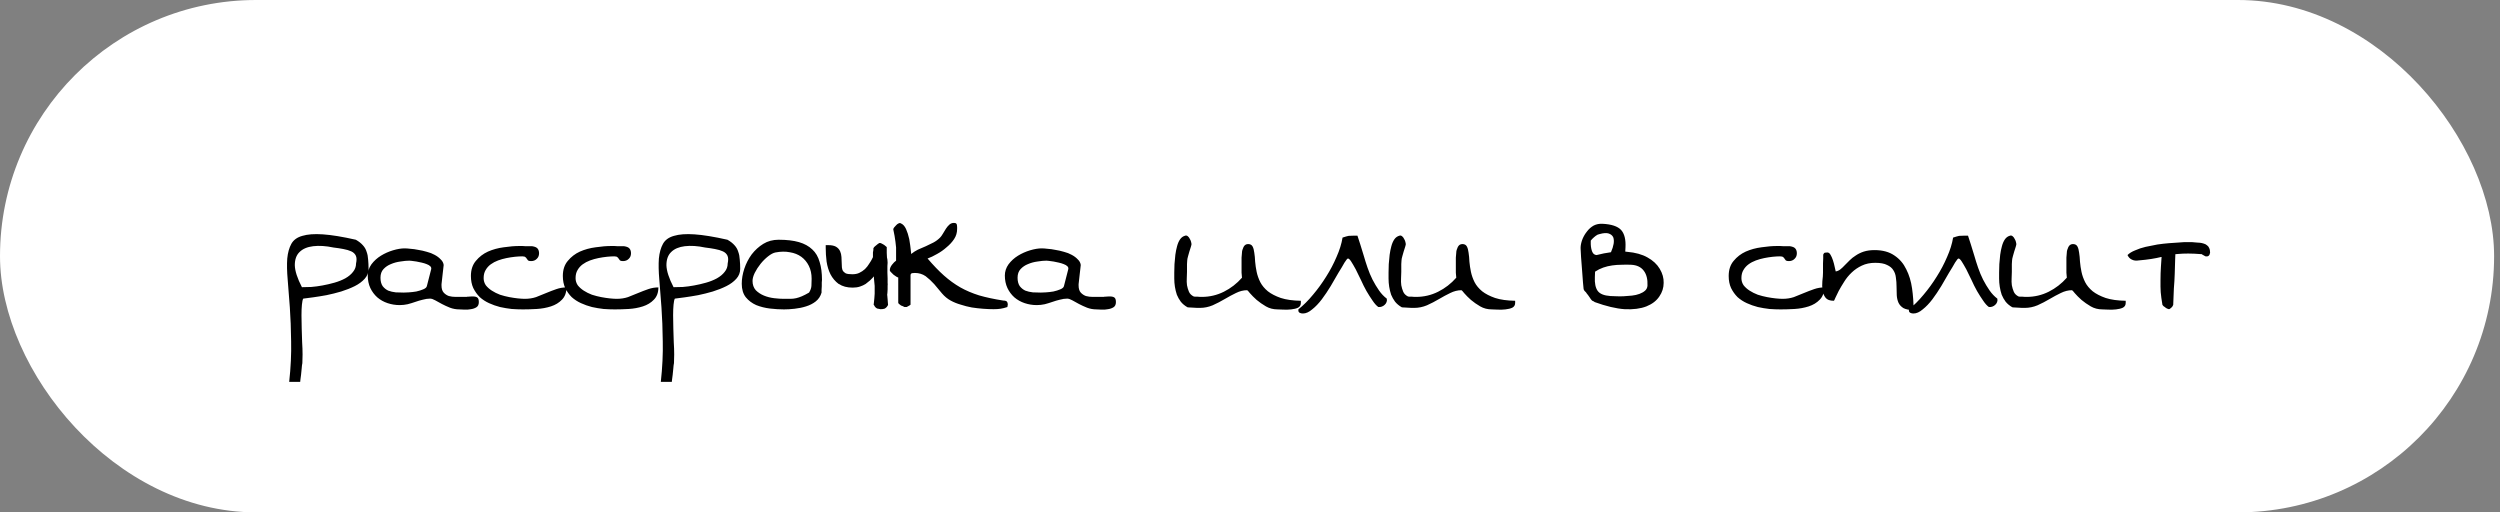
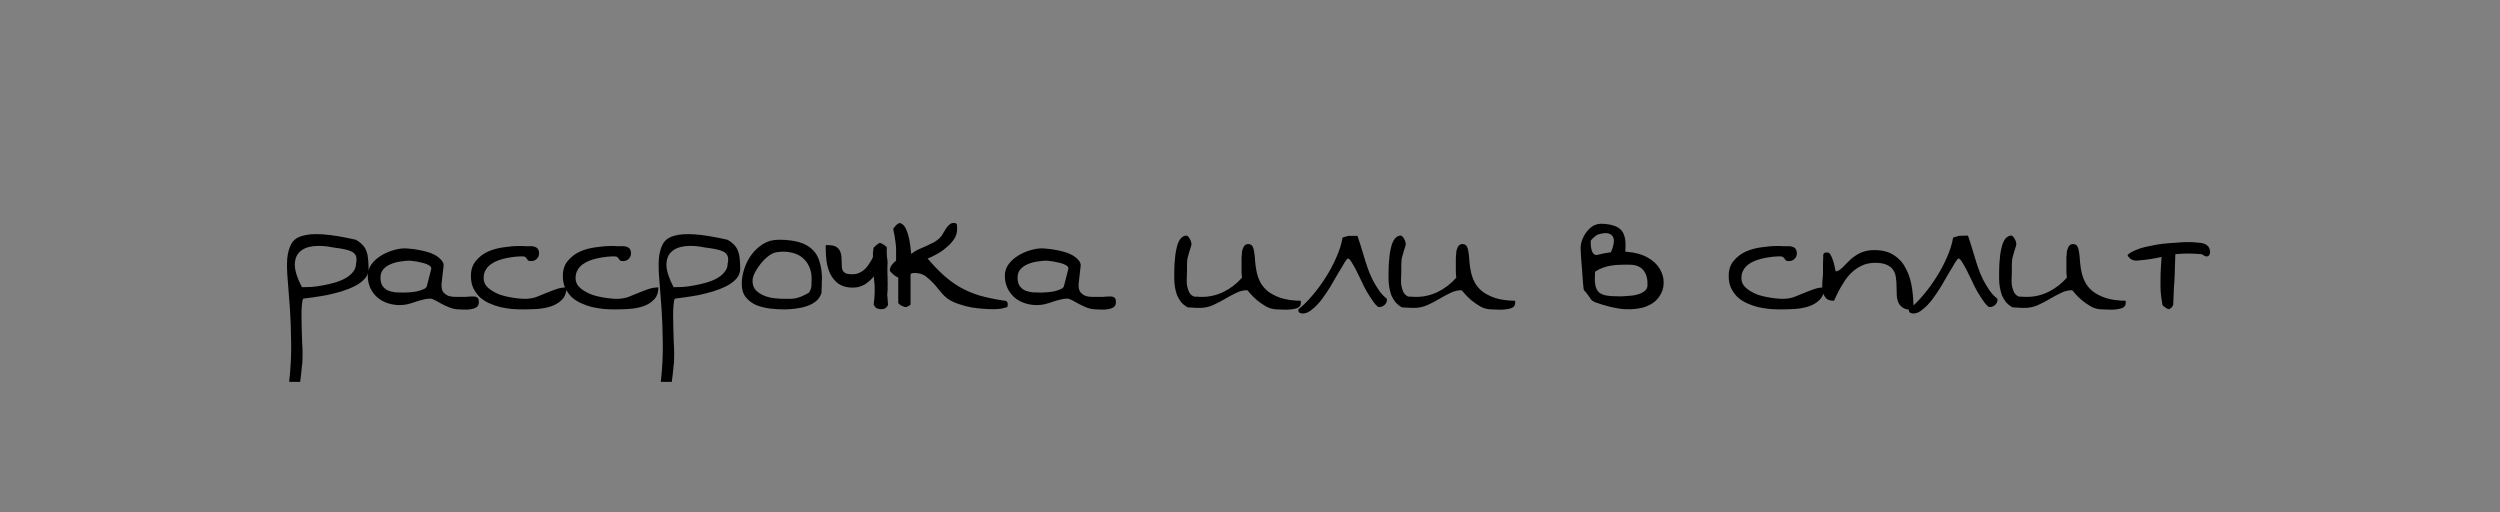
<svg xmlns="http://www.w3.org/2000/svg" width="283" height="58" viewBox="0 0 283 58" fill="none">
  <rect x="0" y="0" width="283" height="58" fill="#808080" stroke="none" />
-   <rect width="282.333" height="58" rx="29" fill="white" />
-   <path d="M32.737 43.227C32.916 41.584 32.989 40.054 32.956 38.638C32.94 37.238 32.891 35.96 32.81 34.805C32.729 33.633 32.647 32.583 32.566 31.655C32.484 30.727 32.468 29.93 32.517 29.263C32.582 28.595 32.737 28.042 32.981 27.602C33.225 27.163 33.64 26.862 34.226 26.699C34.812 26.52 35.585 26.463 36.545 26.528C37.522 26.593 38.767 26.797 40.281 27.139C40.623 27.334 40.891 27.546 41.086 27.773C41.282 27.985 41.42 28.229 41.502 28.506C41.599 28.766 41.656 29.059 41.672 29.385C41.705 29.71 41.721 30.06 41.721 30.435C41.721 30.858 41.575 31.232 41.282 31.558C40.989 31.883 40.614 32.16 40.159 32.388C39.703 32.616 39.19 32.819 38.621 32.998C38.067 33.161 37.514 33.299 36.96 33.413C36.423 33.511 35.919 33.592 35.447 33.657C34.975 33.722 34.6 33.771 34.324 33.804C34.259 33.918 34.21 34.145 34.177 34.487C34.145 34.813 34.128 35.212 34.128 35.684C34.128 36.156 34.137 36.652 34.153 37.173C34.169 37.71 34.185 38.231 34.202 38.735C34.234 39.24 34.251 39.704 34.251 40.127C34.251 40.55 34.242 40.876 34.226 41.103C34.194 41.25 34.169 41.445 34.153 41.69C34.137 41.95 34.112 42.194 34.08 42.422C34.047 42.65 34.023 42.837 34.006 42.983L33.982 43.227H32.737ZM37.742 28.018C36.895 27.838 36.13 27.79 35.447 27.871C34.779 27.953 34.267 28.172 33.909 28.53C33.551 28.872 33.372 29.369 33.372 30.02C33.388 30.671 33.656 31.501 34.177 32.51C34.47 32.51 34.82 32.502 35.227 32.485C35.634 32.453 36.057 32.396 36.497 32.315C36.952 32.233 37.408 32.127 37.864 31.997C38.319 31.867 38.726 31.704 39.084 31.509C39.459 31.297 39.752 31.053 39.963 30.776C40.191 30.5 40.305 30.182 40.305 29.824C40.387 29.45 40.378 29.157 40.281 28.945C40.183 28.734 40.012 28.571 39.768 28.457C39.524 28.343 39.223 28.254 38.865 28.189C38.523 28.123 38.149 28.066 37.742 28.018ZM48.686 33.804C48.426 33.804 48.149 33.844 47.856 33.926C47.579 33.991 47.303 34.072 47.026 34.17C46.749 34.268 46.456 34.357 46.147 34.438C45.854 34.504 45.553 34.536 45.244 34.536C44.772 34.536 44.316 34.463 43.877 34.316C43.437 34.17 43.046 33.95 42.705 33.657C42.379 33.364 42.119 33.014 41.923 32.607C41.728 32.184 41.63 31.712 41.63 31.191C41.63 30.736 41.769 30.312 42.045 29.922C42.338 29.531 42.697 29.206 43.12 28.945C43.543 28.685 43.998 28.481 44.487 28.335C44.975 28.189 45.415 28.115 45.805 28.115C45.984 28.115 46.204 28.131 46.464 28.164C46.741 28.18 47.034 28.221 47.343 28.286C47.669 28.335 47.994 28.408 48.32 28.506C48.645 28.587 48.938 28.701 49.199 28.848C49.475 28.994 49.703 29.165 49.882 29.36C50.078 29.539 50.192 29.751 50.224 29.995C50.224 30.076 50.208 30.223 50.175 30.435C50.143 30.63 50.118 30.841 50.102 31.069C50.086 31.297 50.061 31.517 50.029 31.729C50.013 31.924 49.996 32.07 49.98 32.168V32.315C49.98 32.672 50.061 32.941 50.224 33.12C50.387 33.299 50.582 33.429 50.81 33.511C51.054 33.576 51.306 33.608 51.567 33.608H52.348C52.592 33.608 52.747 33.608 52.812 33.608C52.877 33.592 52.918 33.584 52.934 33.584C52.967 33.584 53.007 33.584 53.056 33.584C53.121 33.568 53.284 33.56 53.544 33.56C53.756 33.56 53.919 33.6 54.033 33.682C54.147 33.763 54.204 33.934 54.204 34.194C54.204 34.471 54.114 34.666 53.935 34.78C53.756 34.894 53.544 34.967 53.3 35C53.056 35.049 52.812 35.065 52.568 35.049C52.324 35.033 52.137 35.024 52.006 35.024C51.632 35.024 51.274 34.959 50.932 34.829C50.607 34.699 50.306 34.56 50.029 34.414C49.752 34.251 49.5 34.113 49.272 33.999C49.044 33.869 48.849 33.804 48.686 33.804ZM43.071 31.436C43.071 31.826 43.152 32.144 43.315 32.388C43.494 32.616 43.706 32.786 43.95 32.9C44.21 32.998 44.495 33.063 44.804 33.096C45.113 33.112 45.415 33.12 45.708 33.12C45.822 33.12 46.009 33.112 46.269 33.096C46.546 33.079 46.831 33.047 47.123 32.998C47.416 32.933 47.677 32.852 47.905 32.754C48.149 32.656 48.287 32.534 48.32 32.388L48.808 30.483C48.841 30.353 48.808 30.239 48.71 30.142C48.613 30.044 48.474 29.963 48.295 29.898C48.133 29.832 47.946 29.775 47.734 29.727C47.539 29.678 47.343 29.637 47.148 29.605C46.953 29.572 46.774 29.547 46.611 29.531C46.464 29.515 46.375 29.507 46.342 29.507C46.049 29.507 45.708 29.539 45.317 29.605C44.943 29.653 44.584 29.751 44.243 29.898C43.917 30.028 43.641 30.215 43.413 30.459C43.185 30.703 43.071 31.029 43.071 31.436ZM53.307 31.24C53.307 30.54 53.494 29.971 53.869 29.531C54.243 29.076 54.699 28.726 55.236 28.481C55.789 28.237 56.383 28.075 57.018 27.993C57.669 27.895 58.271 27.847 58.825 27.847H59.118C59.232 27.847 59.362 27.855 59.508 27.871C59.671 27.871 59.818 27.871 59.948 27.871H60.241C60.566 27.92 60.778 28.018 60.876 28.164C60.973 28.294 61.022 28.465 61.022 28.677C61.022 28.937 60.932 29.149 60.753 29.311C60.591 29.474 60.379 29.556 60.119 29.556C59.956 29.556 59.842 29.531 59.777 29.482C59.728 29.417 59.679 29.352 59.63 29.287C59.598 29.222 59.549 29.165 59.484 29.116C59.419 29.051 59.297 29.019 59.118 29.019C58.873 29.019 58.597 29.035 58.288 29.067C57.978 29.1 57.661 29.149 57.335 29.214C57.01 29.279 56.693 29.369 56.383 29.482C56.074 29.596 55.797 29.743 55.553 29.922C55.309 30.101 55.114 30.321 54.967 30.581C54.821 30.825 54.748 31.126 54.748 31.484C54.748 31.777 54.829 32.046 54.992 32.29C55.171 32.518 55.399 32.721 55.675 32.9C55.952 33.079 56.261 33.234 56.603 33.364C56.961 33.478 57.311 33.568 57.653 33.633C57.995 33.698 58.32 33.747 58.629 33.779C58.955 33.812 59.215 33.828 59.411 33.828C59.866 33.828 60.29 33.763 60.68 33.633C61.071 33.486 61.453 33.332 61.828 33.169C62.218 33.006 62.601 32.86 62.975 32.73C63.349 32.599 63.732 32.534 64.123 32.534C64.123 33.12 63.952 33.584 63.61 33.926C63.284 34.268 62.869 34.52 62.365 34.683C61.86 34.845 61.323 34.943 60.753 34.976C60.184 35.008 59.663 35.024 59.191 35.024C58.8 35.024 58.377 35.008 57.921 34.976C57.482 34.927 57.042 34.853 56.603 34.756C56.164 34.642 55.748 34.495 55.358 34.316C54.967 34.137 54.617 33.91 54.308 33.633C54.015 33.34 53.771 32.998 53.576 32.607C53.397 32.217 53.307 31.761 53.307 31.24ZM63.714 31.24C63.714 30.54 63.901 29.971 64.276 29.531C64.65 29.076 65.106 28.726 65.643 28.481C66.197 28.237 66.79 28.075 67.425 27.993C68.076 27.895 68.678 27.847 69.232 27.847H69.525C69.639 27.847 69.769 27.855 69.915 27.871C70.078 27.871 70.225 27.871 70.355 27.871H70.648C70.974 27.92 71.185 28.018 71.283 28.164C71.38 28.294 71.429 28.465 71.429 28.677C71.429 28.937 71.34 29.149 71.161 29.311C70.998 29.474 70.786 29.556 70.526 29.556C70.363 29.556 70.249 29.531 70.184 29.482C70.135 29.417 70.086 29.352 70.038 29.287C70.005 29.222 69.956 29.165 69.891 29.116C69.826 29.051 69.704 29.019 69.525 29.019C69.281 29.019 69.004 29.035 68.695 29.067C68.386 29.1 68.068 29.149 67.743 29.214C67.417 29.279 67.1 29.369 66.79 29.482C66.481 29.596 66.205 29.743 65.96 29.922C65.716 30.101 65.521 30.321 65.374 30.581C65.228 30.825 65.155 31.126 65.155 31.484C65.155 31.777 65.236 32.046 65.399 32.29C65.578 32.518 65.806 32.721 66.082 32.9C66.359 33.079 66.668 33.234 67.01 33.364C67.368 33.478 67.718 33.568 68.06 33.633C68.402 33.698 68.727 33.747 69.037 33.779C69.362 33.812 69.623 33.828 69.818 33.828C70.274 33.828 70.697 33.763 71.087 33.633C71.478 33.486 71.861 33.332 72.235 33.169C72.626 33.006 73.008 32.86 73.382 32.73C73.757 32.599 74.139 32.534 74.53 32.534C74.53 33.12 74.359 33.584 74.017 33.926C73.692 34.268 73.276 34.52 72.772 34.683C72.267 34.845 71.73 34.943 71.161 34.976C70.591 35.008 70.07 35.024 69.598 35.024C69.207 35.024 68.784 35.008 68.329 34.976C67.889 34.927 67.45 34.853 67.01 34.756C66.571 34.642 66.156 34.495 65.765 34.316C65.374 34.137 65.025 33.91 64.715 33.633C64.422 33.34 64.178 32.998 63.983 32.607C63.804 32.217 63.714 31.761 63.714 31.24ZM74.805 43.227C74.984 41.584 75.058 40.054 75.025 38.638C75.009 37.238 74.96 35.96 74.878 34.805C74.797 33.633 74.716 32.583 74.634 31.655C74.553 30.727 74.537 29.93 74.585 29.263C74.651 28.595 74.805 28.042 75.049 27.602C75.293 27.163 75.709 26.862 76.294 26.699C76.88 26.52 77.653 26.463 78.614 26.528C79.59 26.593 80.835 26.797 82.349 27.139C82.691 27.334 82.96 27.546 83.155 27.773C83.35 27.985 83.488 28.229 83.57 28.506C83.668 28.766 83.724 29.059 83.741 29.385C83.773 29.71 83.79 30.06 83.79 30.435C83.79 30.858 83.643 31.232 83.35 31.558C83.057 31.883 82.683 32.16 82.227 32.388C81.771 32.616 81.259 32.819 80.689 32.998C80.136 33.161 79.582 33.299 79.029 33.413C78.492 33.511 77.987 33.592 77.515 33.657C77.043 33.722 76.669 33.771 76.392 33.804C76.327 33.918 76.278 34.145 76.246 34.487C76.213 34.813 76.197 35.212 76.197 35.684C76.197 36.156 76.205 36.652 76.221 37.173C76.237 37.71 76.254 38.231 76.27 38.735C76.303 39.24 76.319 39.704 76.319 40.127C76.319 40.55 76.311 40.876 76.294 41.103C76.262 41.25 76.237 41.445 76.221 41.69C76.205 41.95 76.18 42.194 76.148 42.422C76.115 42.65 76.091 42.837 76.075 42.983L76.05 43.227H74.805ZM79.81 28.018C78.964 27.838 78.199 27.79 77.515 27.871C76.848 27.953 76.335 28.172 75.977 28.53C75.619 28.872 75.44 29.369 75.44 30.02C75.456 30.671 75.725 31.501 76.246 32.51C76.539 32.51 76.888 32.502 77.295 32.485C77.702 32.453 78.126 32.396 78.565 32.315C79.021 32.233 79.476 32.127 79.932 31.997C80.388 31.867 80.795 31.704 81.153 31.509C81.527 31.297 81.82 31.053 82.032 30.776C82.26 30.5 82.374 30.182 82.374 29.824C82.455 29.45 82.447 29.157 82.349 28.945C82.251 28.734 82.081 28.571 81.836 28.457C81.592 28.343 81.291 28.254 80.933 28.189C80.591 28.123 80.217 28.066 79.81 28.018ZM83.967 32.119C83.967 31.566 84.065 30.996 84.26 30.41C84.456 29.824 84.732 29.287 85.09 28.799C85.465 28.311 85.904 27.912 86.409 27.602C86.913 27.293 87.491 27.139 88.142 27.139C89.053 27.139 89.819 27.228 90.437 27.407C91.055 27.586 91.56 27.863 91.951 28.237C92.341 28.595 92.618 29.067 92.781 29.653C92.96 30.223 93.049 30.898 93.049 31.68C93.049 31.729 93.041 31.826 93.025 31.973C93.025 32.103 93.025 32.241 93.025 32.388C93.025 32.534 93.017 32.681 93.001 32.827C93.001 32.957 93.001 33.055 93.001 33.12C92.887 33.527 92.667 33.861 92.341 34.121C92.032 34.365 91.666 34.552 91.243 34.683C90.836 34.813 90.404 34.902 89.949 34.951C89.509 35 89.111 35.024 88.752 35.024C88.248 35.024 87.719 34.992 87.165 34.927C86.612 34.862 86.091 34.731 85.603 34.536C85.131 34.325 84.74 34.032 84.431 33.657C84.122 33.267 83.967 32.754 83.967 32.119ZM85.188 31.802C85.188 32.225 85.31 32.575 85.554 32.852C85.815 33.112 86.124 33.315 86.482 33.462C86.84 33.608 87.222 33.706 87.629 33.755C88.053 33.804 88.411 33.828 88.704 33.828C88.997 33.828 89.249 33.828 89.46 33.828C89.688 33.828 89.908 33.804 90.12 33.755C90.331 33.706 90.551 33.633 90.779 33.535C91.007 33.438 91.275 33.299 91.585 33.12C91.747 32.86 91.837 32.607 91.853 32.363C91.869 32.103 91.877 31.834 91.877 31.558C91.877 31.004 91.772 30.516 91.56 30.093C91.349 29.67 91.064 29.328 90.706 29.067C90.347 28.807 89.916 28.636 89.412 28.555C88.923 28.457 88.378 28.465 87.776 28.579C87.532 28.628 87.255 28.774 86.946 29.019C86.637 29.263 86.352 29.547 86.091 29.873C85.831 30.199 85.611 30.54 85.432 30.898C85.269 31.24 85.188 31.541 85.188 31.802ZM100.502 34.219L100.527 34.512L100.478 34.609C100.38 34.772 100.258 34.886 100.112 34.951H100.087C99.99 34.984 99.859 35 99.697 35H99.672C99.542 34.984 99.42 34.959 99.306 34.927H99.282L99.257 34.902C99.127 34.837 99.021 34.715 98.94 34.536L98.891 34.463L98.915 34.365C98.964 33.942 98.997 33.568 99.013 33.242C99.013 32.917 99.013 32.624 99.013 32.363L98.94 31.606L98.915 31.289L98.818 31.387V31.411L98.476 31.753C98.33 31.883 98.167 32.013 97.988 32.144C97.809 32.258 97.597 32.355 97.353 32.437C97.109 32.518 96.832 32.559 96.523 32.559C95.888 32.559 95.367 32.42 94.96 32.144H94.936C94.545 31.851 94.236 31.484 94.008 31.045C93.797 30.622 93.65 30.142 93.569 29.605C93.504 29.084 93.471 28.563 93.471 28.042V27.749H93.764C94.122 27.749 94.407 27.806 94.619 27.92C94.847 28.05 95.009 28.229 95.107 28.457C95.188 28.636 95.237 28.848 95.253 29.092C95.27 29.287 95.278 29.491 95.278 29.702L95.302 30.264C95.319 30.426 95.359 30.565 95.424 30.679C95.506 30.776 95.612 30.866 95.742 30.947C95.904 31.012 96.149 31.045 96.474 31.045C96.783 31.045 97.044 30.996 97.255 30.898C97.499 30.785 97.719 30.638 97.915 30.459C98.11 30.264 98.264 30.068 98.378 29.873C98.525 29.662 98.647 29.458 98.745 29.263V29.238L98.818 29.116V28.701V28.579L98.867 28.286V28.115L98.891 28.066C98.924 28.001 98.981 27.936 99.062 27.871L99.331 27.651C99.379 27.602 99.428 27.57 99.477 27.554L99.55 27.505H99.624C99.672 27.505 99.754 27.537 99.868 27.602L100.087 27.725L100.38 27.969V28.091C100.38 28.237 100.38 28.416 100.38 28.628L100.405 29.141L100.454 29.385C100.486 29.613 100.486 29.857 100.454 30.117V30.386V30.85L100.478 31.533C100.478 31.729 100.478 31.899 100.478 32.046C100.494 32.111 100.494 32.209 100.478 32.339C100.478 32.469 100.478 32.607 100.478 32.754L100.454 33.169L100.429 33.364C100.445 33.429 100.454 33.503 100.454 33.584V33.608L100.478 33.877L100.502 34.219ZM113.571 34.023C113.766 34.023 113.904 34.064 113.986 34.145C114.051 34.227 114.083 34.341 114.083 34.487C114.083 34.504 114.075 34.544 114.059 34.609C114.043 34.691 114.035 34.74 114.035 34.756C113.742 34.853 113.481 34.919 113.253 34.951C113.026 34.984 112.765 35 112.472 35C112.098 35 111.699 34.984 111.276 34.951C110.853 34.919 110.43 34.87 110.006 34.805C109.567 34.723 109.152 34.617 108.761 34.487C108.354 34.373 107.972 34.219 107.614 34.023C107.256 33.828 106.93 33.56 106.637 33.218L105.758 32.168C105.449 31.826 105.124 31.525 104.782 31.265C104.424 31.02 104.017 30.898 103.561 30.898C103.48 30.898 103.374 30.907 103.244 30.923C103.13 30.955 103.073 31.037 103.073 31.167V34.487C103.073 34.504 103.016 34.544 102.902 34.609C102.788 34.675 102.698 34.723 102.633 34.756H102.389C102.243 34.675 102.112 34.617 101.999 34.585C101.917 34.52 101.844 34.463 101.779 34.414C101.714 34.365 101.681 34.316 101.681 34.268V31.411C101.649 31.411 101.575 31.379 101.461 31.314L101.144 31.094C101.046 31.012 100.957 30.923 100.875 30.825C100.778 30.744 100.729 30.662 100.729 30.581C100.729 30.386 100.81 30.182 100.973 29.971C101.136 29.759 101.291 29.605 101.437 29.507V28.018C101.421 27.806 101.396 27.586 101.364 27.358C101.315 26.951 101.234 26.488 101.12 25.967C101.12 25.902 101.152 25.828 101.217 25.747L101.437 25.503C101.518 25.405 101.616 25.332 101.73 25.283C101.828 25.234 101.925 25.242 102.023 25.308C102.235 25.405 102.414 25.609 102.56 25.918C102.707 26.244 102.829 26.626 102.926 27.065C103.008 27.521 103.073 28.001 103.122 28.506L103.146 28.75C103.39 28.555 103.642 28.392 103.903 28.262L104.806 27.871C105.099 27.741 105.384 27.602 105.661 27.456C105.937 27.31 106.19 27.122 106.417 26.895C106.515 26.797 106.621 26.65 106.735 26.455L107.077 25.894C107.191 25.715 107.321 25.56 107.467 25.43C107.614 25.299 107.785 25.234 107.98 25.234C108.078 25.234 108.159 25.251 108.224 25.283C108.273 25.332 108.306 25.389 108.322 25.454L108.346 25.698V25.918C108.346 26.341 108.232 26.724 108.004 27.065C107.777 27.407 107.492 27.716 107.15 27.993C106.824 28.286 106.466 28.538 106.076 28.75C105.685 28.978 105.327 29.149 105.001 29.263C105.653 30.028 106.271 30.671 106.857 31.191C107.443 31.712 108.061 32.16 108.712 32.534C109.347 32.892 110.055 33.193 110.836 33.438C111.618 33.665 112.529 33.861 113.571 34.023ZM120.804 33.804C120.544 33.804 120.267 33.844 119.974 33.926C119.697 33.991 119.421 34.072 119.144 34.17C118.867 34.268 118.574 34.357 118.265 34.438C117.972 34.504 117.671 34.536 117.362 34.536C116.89 34.536 116.434 34.463 115.995 34.316C115.555 34.17 115.165 33.95 114.823 33.657C114.497 33.364 114.237 33.014 114.042 32.607C113.846 32.184 113.749 31.712 113.749 31.191C113.749 30.736 113.887 30.312 114.164 29.922C114.457 29.531 114.815 29.206 115.238 28.945C115.661 28.685 116.117 28.481 116.605 28.335C117.093 28.189 117.533 28.115 117.923 28.115C118.102 28.115 118.322 28.131 118.583 28.164C118.859 28.18 119.152 28.221 119.461 28.286C119.787 28.335 120.112 28.408 120.438 28.506C120.764 28.587 121.056 28.701 121.317 28.848C121.594 28.994 121.821 29.165 122 29.36C122.196 29.539 122.31 29.751 122.342 29.995C122.342 30.076 122.326 30.223 122.293 30.435C122.261 30.63 122.236 30.841 122.22 31.069C122.204 31.297 122.18 31.517 122.147 31.729C122.131 31.924 122.114 32.07 122.098 32.168V32.315C122.098 32.672 122.18 32.941 122.342 33.12C122.505 33.299 122.7 33.429 122.928 33.511C123.172 33.576 123.425 33.608 123.685 33.608H124.466C124.71 33.608 124.865 33.608 124.93 33.608C124.995 33.592 125.036 33.584 125.052 33.584C125.085 33.584 125.125 33.584 125.174 33.584C125.239 33.568 125.402 33.56 125.663 33.56C125.874 33.56 126.037 33.6 126.151 33.682C126.265 33.763 126.322 33.934 126.322 34.194C126.322 34.471 126.232 34.666 126.053 34.78C125.874 34.894 125.663 34.967 125.418 35C125.174 35.049 124.93 35.065 124.686 35.049C124.442 35.033 124.255 35.024 124.125 35.024C123.75 35.024 123.392 34.959 123.05 34.829C122.725 34.699 122.424 34.56 122.147 34.414C121.87 34.251 121.618 34.113 121.39 33.999C121.162 33.869 120.967 33.804 120.804 33.804ZM115.189 31.436C115.189 31.826 115.27 32.144 115.433 32.388C115.612 32.616 115.824 32.786 116.068 32.9C116.328 32.998 116.613 33.063 116.922 33.096C117.232 33.112 117.533 33.12 117.826 33.12C117.94 33.12 118.127 33.112 118.387 33.096C118.664 33.079 118.949 33.047 119.242 32.998C119.535 32.933 119.795 32.852 120.023 32.754C120.267 32.656 120.405 32.534 120.438 32.388L120.926 30.483C120.959 30.353 120.926 30.239 120.829 30.142C120.731 30.044 120.593 29.963 120.414 29.898C120.251 29.832 120.064 29.775 119.852 29.727C119.657 29.678 119.461 29.637 119.266 29.605C119.071 29.572 118.892 29.547 118.729 29.531C118.583 29.515 118.493 29.507 118.46 29.507C118.167 29.507 117.826 29.539 117.435 29.605C117.061 29.653 116.703 29.751 116.361 29.898C116.035 30.028 115.759 30.215 115.531 30.459C115.303 30.703 115.189 31.029 115.189 31.436ZM141.179 32.852C140.756 32.852 140.333 32.957 139.91 33.169C139.503 33.364 139.08 33.592 138.64 33.852C138.201 34.113 137.745 34.349 137.273 34.56C136.801 34.756 136.321 34.853 135.833 34.853C135.767 34.853 135.67 34.853 135.54 34.853C135.409 34.837 135.263 34.829 135.1 34.829C134.954 34.813 134.815 34.805 134.685 34.805C134.555 34.805 134.465 34.797 134.417 34.78C134.107 34.601 133.855 34.39 133.66 34.145C133.481 33.901 133.334 33.641 133.22 33.364C133.123 33.071 133.049 32.77 133 32.461C132.952 32.152 132.927 31.842 132.927 31.533V30.85C132.927 30.557 132.935 30.239 132.952 29.898C132.984 29.556 133.017 29.206 133.049 28.848C133.098 28.49 133.163 28.164 133.245 27.871C133.326 27.562 133.44 27.301 133.586 27.09C133.733 26.878 133.928 26.74 134.172 26.675C134.27 26.642 134.368 26.667 134.465 26.748C134.563 26.829 134.636 26.927 134.685 27.041C134.75 27.139 134.799 27.253 134.832 27.383C134.864 27.497 134.88 27.578 134.88 27.627C134.88 27.676 134.856 27.782 134.807 27.944C134.758 28.107 134.701 28.286 134.636 28.481C134.587 28.66 134.539 28.831 134.49 28.994C134.441 29.157 134.417 29.255 134.417 29.287C134.417 29.303 134.408 29.377 134.392 29.507C134.392 29.621 134.384 29.751 134.368 29.898C134.368 30.044 134.368 30.207 134.368 30.386C134.368 30.549 134.368 30.679 134.368 30.776C134.368 30.988 134.36 31.232 134.343 31.509C134.327 31.769 134.335 32.03 134.368 32.29C134.417 32.55 134.49 32.795 134.587 33.023C134.685 33.25 134.864 33.429 135.125 33.56C135.141 33.56 135.19 33.568 135.271 33.584C135.369 33.584 135.466 33.584 135.564 33.584C135.678 33.584 135.776 33.592 135.857 33.608C135.955 33.608 136.02 33.608 136.052 33.608C136.931 33.608 137.761 33.413 138.542 33.023C139.324 32.632 140.007 32.103 140.593 31.436C140.577 31.338 140.561 31.151 140.544 30.874C140.544 30.597 140.544 30.312 140.544 30.02C140.544 29.71 140.544 29.425 140.544 29.165C140.561 28.888 140.577 28.693 140.593 28.579C140.593 28.481 140.61 28.384 140.642 28.286C140.675 28.172 140.715 28.066 140.764 27.969C140.813 27.871 140.878 27.79 140.959 27.725C141.057 27.66 141.163 27.627 141.277 27.627C141.521 27.627 141.692 27.716 141.79 27.895C141.887 28.075 141.952 28.311 141.985 28.604C142.034 28.896 142.066 29.238 142.083 29.629C142.115 30.003 142.172 30.386 142.253 30.776C142.335 31.167 142.473 31.558 142.668 31.948C142.864 32.323 143.149 32.664 143.523 32.974C143.897 33.267 144.386 33.519 144.988 33.73C145.59 33.926 146.347 34.032 147.258 34.048C147.258 34.08 147.258 34.121 147.258 34.17C147.258 34.219 147.258 34.259 147.258 34.292C147.258 34.536 147.153 34.715 146.941 34.829C146.729 34.927 146.469 34.992 146.16 35.024C145.867 35.057 145.574 35.065 145.281 35.049C144.988 35.033 144.768 35.024 144.622 35.024C144.133 35.024 143.694 34.91 143.303 34.683C142.913 34.455 142.563 34.211 142.253 33.95C141.944 33.673 141.692 33.421 141.497 33.193C141.318 32.965 141.212 32.852 141.179 32.852ZM156.103 32.876C156.363 33.25 156.656 33.56 156.982 33.804C157.014 33.95 157.006 34.08 156.958 34.194C156.909 34.325 156.835 34.43 156.738 34.512C156.656 34.593 156.551 34.658 156.42 34.707C156.29 34.756 156.16 34.772 156.03 34.756C155.818 34.609 155.598 34.365 155.371 34.023C155.143 33.698 154.915 33.34 154.687 32.949C154.459 32.542 154.248 32.119 154.052 31.68C153.841 31.24 153.645 30.841 153.466 30.483C153.271 30.125 153.1 29.832 152.954 29.605C152.807 29.377 152.685 29.263 152.587 29.263C152.522 29.263 152.392 29.417 152.197 29.727C152.018 30.052 151.79 30.435 151.513 30.874C151.236 31.346 150.944 31.851 150.634 32.388C150.309 32.925 149.975 33.421 149.633 33.877C149.275 34.349 148.909 34.731 148.535 35.024C148.177 35.334 147.827 35.488 147.485 35.488C147.355 35.488 147.241 35.464 147.143 35.415C147.029 35.366 146.972 35.269 146.972 35.122V35.073C146.988 35.057 146.997 35.033 146.997 35C147.55 34.56 148.095 34.015 148.632 33.364C149.169 32.73 149.666 32.046 150.122 31.314C150.577 30.597 150.968 29.857 151.293 29.092C151.635 28.327 151.863 27.594 151.977 26.895C152.27 26.797 152.498 26.732 152.661 26.699C152.823 26.683 153.035 26.675 153.295 26.675H153.662C153.743 26.919 153.849 27.244 153.979 27.651C154.077 27.993 154.207 28.416 154.37 28.921C154.5 29.377 154.646 29.84 154.809 30.312C154.972 30.785 155.159 31.232 155.371 31.655C155.598 32.095 155.843 32.502 156.103 32.876ZM165.436 32.852C165.013 32.852 164.59 32.957 164.167 33.169C163.76 33.364 163.336 33.592 162.897 33.852C162.458 34.113 162.002 34.349 161.53 34.56C161.058 34.756 160.578 34.853 160.089 34.853C160.024 34.853 159.927 34.853 159.796 34.853C159.666 34.837 159.52 34.829 159.357 34.829C159.21 34.813 159.072 34.805 158.942 34.805C158.812 34.805 158.722 34.797 158.673 34.78C158.364 34.601 158.112 34.39 157.917 34.145C157.737 33.901 157.591 33.641 157.477 33.364C157.379 33.071 157.306 32.77 157.257 32.461C157.208 32.152 157.184 31.842 157.184 31.533V30.85C157.184 30.557 157.192 30.239 157.208 29.898C157.241 29.556 157.274 29.206 157.306 28.848C157.355 28.49 157.42 28.164 157.501 27.871C157.583 27.562 157.697 27.301 157.843 27.09C157.99 26.878 158.185 26.74 158.429 26.675C158.527 26.642 158.625 26.667 158.722 26.748C158.82 26.829 158.893 26.927 158.942 27.041C159.007 27.139 159.056 27.253 159.088 27.383C159.121 27.497 159.137 27.578 159.137 27.627C159.137 27.676 159.113 27.782 159.064 27.944C159.015 28.107 158.958 28.286 158.893 28.481C158.844 28.66 158.795 28.831 158.747 28.994C158.698 29.157 158.673 29.255 158.673 29.287C158.673 29.303 158.665 29.377 158.649 29.507C158.649 29.621 158.641 29.751 158.625 29.898C158.625 30.044 158.625 30.207 158.625 30.386C158.625 30.549 158.625 30.679 158.625 30.776C158.625 30.988 158.616 31.232 158.6 31.509C158.584 31.769 158.592 32.03 158.625 32.29C158.673 32.55 158.747 32.795 158.844 33.023C158.942 33.25 159.121 33.429 159.381 33.56C159.398 33.56 159.446 33.568 159.528 33.584C159.625 33.584 159.723 33.584 159.821 33.584C159.935 33.584 160.032 33.592 160.114 33.608C160.211 33.608 160.277 33.608 160.309 33.608C161.188 33.608 162.018 33.413 162.799 33.023C163.581 32.632 164.264 32.103 164.85 31.436C164.834 31.338 164.818 31.151 164.801 30.874C164.801 30.597 164.801 30.312 164.801 30.02C164.801 29.71 164.801 29.425 164.801 29.165C164.818 28.888 164.834 28.693 164.85 28.579C164.85 28.481 164.866 28.384 164.899 28.286C164.931 28.172 164.972 28.066 165.021 27.969C165.07 27.871 165.135 27.79 165.216 27.725C165.314 27.66 165.42 27.627 165.534 27.627C165.778 27.627 165.949 27.716 166.046 27.895C166.144 28.075 166.209 28.311 166.242 28.604C166.291 28.896 166.323 29.238 166.339 29.629C166.372 30.003 166.429 30.386 166.51 30.776C166.592 31.167 166.73 31.558 166.925 31.948C167.121 32.323 167.405 32.664 167.78 32.974C168.154 33.267 168.642 33.519 169.245 33.73C169.847 33.926 170.604 34.032 171.515 34.048C171.515 34.08 171.515 34.121 171.515 34.17C171.515 34.219 171.515 34.259 171.515 34.292C171.515 34.536 171.409 34.715 171.198 34.829C170.986 34.927 170.726 34.992 170.417 35.024C170.124 35.057 169.831 35.065 169.538 35.049C169.245 35.033 169.025 35.024 168.878 35.024C168.39 35.024 167.951 34.91 167.56 34.683C167.169 34.455 166.819 34.211 166.51 33.95C166.201 33.673 165.949 33.421 165.753 33.193C165.574 32.965 165.469 32.852 165.436 32.852ZM186.226 32.9C186.389 32.754 186.478 32.567 186.495 32.339C186.527 31.623 186.389 31.061 186.08 30.654C185.77 30.231 185.29 30.003 184.639 29.971C184.281 29.954 183.923 29.954 183.565 29.971C183.207 29.971 182.857 29.995 182.515 30.044C182.157 30.093 181.815 30.174 181.49 30.288C181.164 30.402 180.855 30.557 180.562 30.752L180.538 31.362C180.505 32.062 180.611 32.583 180.855 32.925C181.099 33.267 181.579 33.462 182.295 33.511L182.93 33.535C183.207 33.551 183.5 33.551 183.809 33.535L184.737 33.462C185.046 33.429 185.331 33.364 185.591 33.267C185.852 33.169 186.063 33.047 186.226 32.9ZM180.635 26.699C180.505 26.797 180.375 26.911 180.245 27.041C180.18 27.106 180.123 27.171 180.074 27.236V27.651C180.09 27.993 180.147 28.278 180.245 28.506C180.342 28.734 180.505 28.856 180.733 28.872C181.303 28.726 181.84 28.62 182.344 28.555L182.369 28.53C182.515 28.205 182.613 27.895 182.662 27.602C182.71 27.31 182.694 27.057 182.613 26.846C182.515 26.65 182.344 26.512 182.1 26.431C181.856 26.349 181.506 26.374 181.05 26.504C180.92 26.52 180.782 26.585 180.635 26.699ZM186.495 29.141C187.113 29.482 187.577 29.914 187.886 30.435C188.195 30.955 188.342 31.484 188.326 32.022C188.326 32.575 188.163 33.088 187.837 33.56C187.512 34.048 187.024 34.422 186.373 34.683C185.705 34.943 184.883 35.049 183.907 35C182.946 34.935 181.815 34.666 180.513 34.194C180.464 34.145 180.416 34.113 180.367 34.097C180.302 34.08 180.245 34.048 180.196 33.999L180.074 33.852L179.927 33.633L179.756 33.389L179.634 33.242L179.537 33.096L179.439 32.998L179.341 32.9C179.341 32.852 179.317 32.803 179.268 32.754C179.252 32.591 179.227 32.339 179.195 31.997C179.179 31.639 179.146 31.2 179.097 30.679C179.065 30.174 179.024 29.645 178.975 29.092L178.926 28.164V27.969C178.943 27.676 179.016 27.366 179.146 27.041C179.276 26.732 179.447 26.447 179.659 26.186C179.87 25.91 180.123 25.69 180.416 25.527C180.708 25.381 181.034 25.316 181.392 25.332C182.417 25.381 183.125 25.617 183.516 26.04C183.89 26.463 184.053 27.122 184.004 28.018L183.98 28.481L184.2 28.506C185.127 28.587 185.892 28.799 186.495 29.141ZM195.688 31.24C195.688 30.54 195.875 29.971 196.25 29.531C196.624 29.076 197.08 28.726 197.617 28.481C198.17 28.237 198.764 28.075 199.399 27.993C200.05 27.895 200.652 27.847 201.206 27.847H201.499C201.612 27.847 201.743 27.855 201.889 27.871C202.052 27.871 202.198 27.871 202.329 27.871H202.622C202.947 27.92 203.159 28.018 203.256 28.164C203.354 28.294 203.403 28.465 203.403 28.677C203.403 28.937 203.313 29.149 203.134 29.311C202.972 29.474 202.76 29.556 202.5 29.556C202.337 29.556 202.223 29.531 202.158 29.482C202.109 29.417 202.06 29.352 202.011 29.287C201.979 29.222 201.93 29.165 201.865 29.116C201.8 29.051 201.678 29.019 201.499 29.019C201.254 29.019 200.978 29.035 200.668 29.067C200.359 29.1 200.042 29.149 199.716 29.214C199.391 29.279 199.073 29.369 198.764 29.482C198.455 29.596 198.178 29.743 197.934 29.922C197.69 30.101 197.495 30.321 197.348 30.581C197.202 30.825 197.128 31.126 197.128 31.484C197.128 31.777 197.21 32.046 197.373 32.29C197.552 32.518 197.779 32.721 198.056 32.9C198.333 33.079 198.642 33.234 198.984 33.364C199.342 33.478 199.692 33.568 200.034 33.633C200.375 33.698 200.701 33.747 201.01 33.779C201.336 33.812 201.596 33.828 201.792 33.828C202.247 33.828 202.67 33.763 203.061 33.633C203.452 33.486 203.834 33.332 204.208 33.169C204.599 33.006 204.982 32.86 205.356 32.73C205.73 32.599 206.113 32.534 206.503 32.534C206.503 33.12 206.333 33.584 205.991 33.926C205.665 34.268 205.25 34.52 204.746 34.683C204.241 34.845 203.704 34.943 203.134 34.976C202.565 35.008 202.044 35.024 201.572 35.024C201.181 35.024 200.758 35.008 200.302 34.976C199.863 34.927 199.423 34.853 198.984 34.756C198.544 34.642 198.129 34.495 197.739 34.316C197.348 34.137 196.998 33.91 196.689 33.633C196.396 33.34 196.152 32.998 195.957 32.607C195.778 32.217 195.688 31.761 195.688 31.24ZM212.272 29.751C211.702 29.751 211.198 29.857 210.758 30.068C210.335 30.264 209.953 30.524 209.611 30.85C209.269 31.175 208.984 31.525 208.756 31.899C208.528 32.258 208.325 32.599 208.146 32.925C207.983 33.25 207.853 33.519 207.755 33.73C207.674 33.942 207.617 34.048 207.584 34.048C207.145 34.048 206.836 33.934 206.657 33.706C206.478 33.478 206.364 33.202 206.315 32.876C206.266 32.534 206.258 32.184 206.291 31.826C206.339 31.452 206.364 31.126 206.364 30.85V30.435C206.364 30.239 206.364 30.036 206.364 29.824C206.38 29.613 206.388 29.417 206.388 29.238V28.823C206.437 28.693 206.502 28.62 206.583 28.604C206.665 28.587 206.754 28.579 206.852 28.579C206.999 28.579 207.121 28.669 207.218 28.848C207.316 29.01 207.405 29.214 207.487 29.458C207.568 29.702 207.633 29.946 207.682 30.19C207.731 30.418 207.772 30.597 207.804 30.727C208 30.695 208.179 30.614 208.341 30.483C208.504 30.353 208.667 30.199 208.83 30.02C209.009 29.84 209.196 29.653 209.391 29.458C209.586 29.263 209.814 29.084 210.075 28.921C210.335 28.742 210.636 28.595 210.978 28.481C211.336 28.367 211.743 28.311 212.199 28.311C213.11 28.311 213.859 28.514 214.445 28.921C215.031 29.311 215.478 29.832 215.788 30.483C216.113 31.118 216.333 31.842 216.447 32.656C216.561 33.454 216.618 34.268 216.618 35.098C216.129 35.098 215.747 35.024 215.47 34.878C215.21 34.715 215.023 34.512 214.909 34.268C214.795 34.007 214.73 33.722 214.713 33.413C214.697 33.088 214.689 32.762 214.689 32.437C214.689 32.095 214.665 31.761 214.616 31.436C214.583 31.11 214.486 30.825 214.323 30.581C214.176 30.337 213.94 30.142 213.615 29.995C213.306 29.832 212.858 29.751 212.272 29.751ZM225.218 32.876C225.479 33.25 225.772 33.56 226.097 33.804C226.13 33.95 226.122 34.08 226.073 34.194C226.024 34.325 225.951 34.43 225.853 34.512C225.772 34.593 225.666 34.658 225.536 34.707C225.405 34.756 225.275 34.772 225.145 34.756C224.933 34.609 224.714 34.365 224.486 34.023C224.258 33.698 224.03 33.34 223.802 32.949C223.574 32.542 223.363 32.119 223.167 31.68C222.956 31.24 222.761 30.841 222.582 30.483C222.386 30.125 222.215 29.832 222.069 29.605C221.922 29.377 221.8 29.263 221.703 29.263C221.638 29.263 221.507 29.417 221.312 29.727C221.133 30.052 220.905 30.435 220.628 30.874C220.352 31.346 220.059 31.851 219.75 32.388C219.424 32.925 219.09 33.421 218.749 33.877C218.39 34.349 218.024 34.731 217.65 35.024C217.292 35.334 216.942 35.488 216.6 35.488C216.47 35.488 216.356 35.464 216.258 35.415C216.144 35.366 216.087 35.269 216.087 35.122V35.073C216.104 35.057 216.112 35.033 216.112 35C216.665 34.56 217.21 34.015 217.748 33.364C218.285 32.73 218.781 32.046 219.237 31.314C219.693 30.597 220.083 29.857 220.409 29.092C220.75 28.327 220.978 27.594 221.092 26.895C221.385 26.797 221.613 26.732 221.776 26.699C221.939 26.683 222.15 26.675 222.411 26.675H222.777C222.858 26.919 222.964 27.244 223.094 27.651C223.192 27.993 223.322 28.416 223.485 28.921C223.615 29.377 223.762 29.84 223.924 30.312C224.087 30.785 224.274 31.232 224.486 31.655C224.714 32.095 224.958 32.502 225.218 32.876ZM234.551 32.852C234.128 32.852 233.705 32.957 233.282 33.169C232.875 33.364 232.452 33.592 232.012 33.852C231.573 34.113 231.117 34.349 230.645 34.56C230.173 34.756 229.693 34.853 229.205 34.853C229.139 34.853 229.042 34.853 228.912 34.853C228.781 34.837 228.635 34.829 228.472 34.829C228.326 34.813 228.187 34.805 228.057 34.805C227.927 34.805 227.837 34.797 227.789 34.78C227.479 34.601 227.227 34.39 227.032 34.145C226.853 33.901 226.706 33.641 226.592 33.364C226.495 33.071 226.421 32.77 226.373 32.461C226.324 32.152 226.299 31.842 226.299 31.533V30.85C226.299 30.557 226.307 30.239 226.324 29.898C226.356 29.556 226.389 29.206 226.421 28.848C226.47 28.49 226.535 28.164 226.617 27.871C226.698 27.562 226.812 27.301 226.958 27.09C227.105 26.878 227.3 26.74 227.544 26.675C227.642 26.642 227.74 26.667 227.837 26.748C227.935 26.829 228.008 26.927 228.057 27.041C228.122 27.139 228.171 27.253 228.204 27.383C228.236 27.497 228.252 27.578 228.252 27.627C228.252 27.676 228.228 27.782 228.179 27.944C228.13 28.107 228.073 28.286 228.008 28.481C227.959 28.66 227.911 28.831 227.862 28.994C227.813 29.157 227.789 29.255 227.789 29.287C227.789 29.303 227.78 29.377 227.764 29.507C227.764 29.621 227.756 29.751 227.74 29.898C227.74 30.044 227.74 30.207 227.74 30.386C227.74 30.549 227.74 30.679 227.74 30.776C227.74 30.988 227.732 31.232 227.715 31.509C227.699 31.769 227.707 32.03 227.74 32.29C227.789 32.55 227.862 32.795 227.959 33.023C228.057 33.25 228.236 33.429 228.497 33.56C228.513 33.56 228.562 33.568 228.643 33.584C228.741 33.584 228.838 33.584 228.936 33.584C229.05 33.584 229.148 33.592 229.229 33.608C229.327 33.608 229.392 33.608 229.424 33.608C230.303 33.608 231.133 33.413 231.915 33.023C232.696 32.632 233.379 32.103 233.965 31.436C233.949 31.338 233.933 31.151 233.917 30.874C233.917 30.597 233.917 30.312 233.917 30.02C233.917 29.71 233.917 29.425 233.917 29.165C233.933 28.888 233.949 28.693 233.965 28.579C233.965 28.481 233.982 28.384 234.014 28.286C234.047 28.172 234.087 28.066 234.136 27.969C234.185 27.871 234.25 27.79 234.332 27.725C234.429 27.66 234.535 27.627 234.649 27.627C234.893 27.627 235.064 27.716 235.162 27.895C235.259 28.075 235.324 28.311 235.357 28.604C235.406 28.896 235.438 29.238 235.455 29.629C235.487 30.003 235.544 30.386 235.625 30.776C235.707 31.167 235.845 31.558 236.041 31.948C236.236 32.323 236.521 32.664 236.895 32.974C237.269 33.267 237.758 33.519 238.36 33.73C238.962 33.926 239.719 34.032 240.63 34.048C240.63 34.08 240.63 34.121 240.63 34.17C240.63 34.219 240.63 34.259 240.63 34.292C240.63 34.536 240.525 34.715 240.313 34.829C240.101 34.927 239.841 34.992 239.532 35.024C239.239 35.057 238.946 35.065 238.653 35.049C238.36 35.033 238.14 35.024 237.994 35.024C237.505 35.024 237.066 34.91 236.675 34.683C236.285 34.455 235.935 34.211 235.625 33.95C235.316 33.673 235.064 33.421 234.869 33.193C234.69 32.965 234.584 32.852 234.551 32.852ZM250.085 28.091C250.118 28.156 250.142 28.237 250.159 28.335L250.183 28.604C250.167 28.685 250.142 28.766 250.11 28.848C250.077 28.913 250.012 28.97 249.915 29.019H249.89C249.89 29.002 249.874 29.002 249.841 29.019C249.825 29.019 249.809 29.019 249.792 29.019C249.776 29.035 249.736 29.035 249.67 29.019L249.524 28.945L249.353 28.848C249.304 28.831 249.272 28.807 249.255 28.774C248.653 28.726 248.14 28.701 247.717 28.701C247.278 28.701 246.887 28.717 246.545 28.75L246.252 28.774L246.228 29.36L246.179 30.996C246.163 31.533 246.13 32.087 246.082 32.656C246.049 33.226 246.025 33.844 246.008 34.512C245.992 34.528 245.968 34.577 245.935 34.658C245.903 34.723 245.854 34.78 245.789 34.829L245.642 34.951C245.593 34.984 245.553 35 245.52 35C245.487 35 245.414 34.976 245.3 34.927C245.186 34.862 245.105 34.805 245.056 34.756C245.04 34.756 244.991 34.723 244.91 34.658C244.845 34.593 244.804 34.544 244.788 34.512C244.739 34.219 244.698 33.958 244.666 33.73C244.633 33.503 244.609 33.283 244.592 33.071L244.568 32.437V31.704C244.568 31.2 244.584 30.695 244.617 30.19L244.69 29.092H244.641C244.316 29.173 243.949 29.246 243.542 29.311C243.136 29.377 242.647 29.434 242.078 29.482C241.801 29.531 241.549 29.499 241.321 29.385C241.109 29.287 240.946 29.116 240.833 28.872C241.044 28.66 241.337 28.481 241.711 28.335C242.069 28.172 242.46 28.042 242.883 27.944C243.323 27.847 243.77 27.757 244.226 27.676C244.682 27.611 245.113 27.562 245.52 27.529C245.927 27.497 246.285 27.472 246.594 27.456C246.903 27.44 247.131 27.424 247.278 27.407H247.498C247.563 27.407 247.636 27.407 247.717 27.407C247.815 27.407 247.945 27.407 248.108 27.407L248.669 27.456C248.751 27.456 248.873 27.464 249.036 27.48C249.182 27.497 249.329 27.529 249.475 27.578C249.605 27.611 249.727 27.676 249.841 27.773C249.955 27.855 250.037 27.961 250.085 28.091Z" fill="black" />
+   <path d="M32.737 43.227C32.916 41.584 32.989 40.054 32.956 38.638C32.94 37.238 32.891 35.96 32.81 34.805C32.729 33.633 32.647 32.583 32.566 31.655C32.484 30.727 32.468 29.93 32.517 29.263C32.582 28.595 32.737 28.042 32.981 27.602C33.225 27.163 33.64 26.862 34.226 26.699C34.812 26.52 35.585 26.463 36.545 26.528C37.522 26.593 38.767 26.797 40.281 27.139C40.623 27.334 40.891 27.546 41.086 27.773C41.282 27.985 41.42 28.229 41.502 28.506C41.599 28.766 41.656 29.059 41.672 29.385C41.705 29.71 41.721 30.06 41.721 30.435C41.721 30.858 41.575 31.232 41.282 31.558C40.989 31.883 40.614 32.16 40.159 32.388C39.703 32.616 39.19 32.819 38.621 32.998C38.067 33.161 37.514 33.299 36.96 33.413C36.423 33.511 35.919 33.592 35.447 33.657C34.975 33.722 34.6 33.771 34.324 33.804C34.259 33.918 34.21 34.145 34.177 34.487C34.145 34.813 34.128 35.212 34.128 35.684C34.128 36.156 34.137 36.652 34.153 37.173C34.169 37.71 34.185 38.231 34.202 38.735C34.234 39.24 34.251 39.704 34.251 40.127C34.251 40.55 34.242 40.876 34.226 41.103C34.194 41.25 34.169 41.445 34.153 41.69C34.137 41.95 34.112 42.194 34.08 42.422C34.047 42.65 34.023 42.837 34.006 42.983L33.982 43.227H32.737ZM37.742 28.018C36.895 27.838 36.13 27.79 35.447 27.871C34.779 27.953 34.267 28.172 33.909 28.53C33.551 28.872 33.372 29.369 33.372 30.02C33.388 30.671 33.656 31.501 34.177 32.51C34.47 32.51 34.82 32.502 35.227 32.485C35.634 32.453 36.057 32.396 36.497 32.315C36.952 32.233 37.408 32.127 37.864 31.997C38.319 31.867 38.726 31.704 39.084 31.509C39.459 31.297 39.752 31.053 39.963 30.776C40.191 30.5 40.305 30.182 40.305 29.824C40.387 29.45 40.378 29.157 40.281 28.945C40.183 28.734 40.012 28.571 39.768 28.457C39.524 28.343 39.223 28.254 38.865 28.189C38.523 28.123 38.149 28.066 37.742 28.018ZM48.686 33.804C48.426 33.804 48.149 33.844 47.856 33.926C47.579 33.991 47.303 34.072 47.026 34.17C46.749 34.268 46.456 34.357 46.147 34.438C45.854 34.504 45.553 34.536 45.244 34.536C44.772 34.536 44.316 34.463 43.877 34.316C43.437 34.17 43.046 33.95 42.705 33.657C42.379 33.364 42.119 33.014 41.923 32.607C41.728 32.184 41.63 31.712 41.63 31.191C41.63 30.736 41.769 30.312 42.045 29.922C42.338 29.531 42.697 29.206 43.12 28.945C43.543 28.685 43.998 28.481 44.487 28.335C44.975 28.189 45.415 28.115 45.805 28.115C45.984 28.115 46.204 28.131 46.464 28.164C46.741 28.18 47.034 28.221 47.343 28.286C47.669 28.335 47.994 28.408 48.32 28.506C48.645 28.587 48.938 28.701 49.199 28.848C49.475 28.994 49.703 29.165 49.882 29.36C50.078 29.539 50.192 29.751 50.224 29.995C50.224 30.076 50.208 30.223 50.175 30.435C50.143 30.63 50.118 30.841 50.102 31.069C50.086 31.297 50.061 31.517 50.029 31.729C50.013 31.924 49.996 32.07 49.98 32.168V32.315C49.98 32.672 50.061 32.941 50.224 33.12C50.387 33.299 50.582 33.429 50.81 33.511C51.054 33.576 51.306 33.608 51.567 33.608H52.348C52.592 33.608 52.747 33.608 52.812 33.608C52.877 33.592 52.918 33.584 52.934 33.584C52.967 33.584 53.007 33.584 53.056 33.584C53.121 33.568 53.284 33.56 53.544 33.56C53.756 33.56 53.919 33.6 54.033 33.682C54.147 33.763 54.204 33.934 54.204 34.194C54.204 34.471 54.114 34.666 53.935 34.78C53.756 34.894 53.544 34.967 53.3 35C53.056 35.049 52.812 35.065 52.568 35.049C52.324 35.033 52.137 35.024 52.006 35.024C51.632 35.024 51.274 34.959 50.932 34.829C50.607 34.699 50.306 34.56 50.029 34.414C49.752 34.251 49.5 34.113 49.272 33.999C49.044 33.869 48.849 33.804 48.686 33.804ZM43.071 31.436C43.071 31.826 43.152 32.144 43.315 32.388C43.494 32.616 43.706 32.786 43.95 32.9C44.21 32.998 44.495 33.063 44.804 33.096C45.113 33.112 45.415 33.12 45.708 33.12C45.822 33.12 46.009 33.112 46.269 33.096C46.546 33.079 46.831 33.047 47.123 32.998C47.416 32.933 47.677 32.852 47.905 32.754C48.149 32.656 48.287 32.534 48.32 32.388L48.808 30.483C48.841 30.353 48.808 30.239 48.71 30.142C48.613 30.044 48.474 29.963 48.295 29.898C48.133 29.832 47.946 29.775 47.734 29.727C47.539 29.678 47.343 29.637 47.148 29.605C46.953 29.572 46.774 29.547 46.611 29.531C46.464 29.515 46.375 29.507 46.342 29.507C46.049 29.507 45.708 29.539 45.317 29.605C44.943 29.653 44.584 29.751 44.243 29.898C43.917 30.028 43.641 30.215 43.413 30.459C43.185 30.703 43.071 31.029 43.071 31.436ZM53.307 31.24C53.307 30.54 53.494 29.971 53.869 29.531C54.243 29.076 54.699 28.726 55.236 28.481C55.789 28.237 56.383 28.075 57.018 27.993C57.669 27.895 58.271 27.847 58.825 27.847H59.118C59.232 27.847 59.362 27.855 59.508 27.871C59.671 27.871 59.818 27.871 59.948 27.871H60.241C60.566 27.92 60.778 28.018 60.876 28.164C60.973 28.294 61.022 28.465 61.022 28.677C61.022 28.937 60.932 29.149 60.753 29.311C60.591 29.474 60.379 29.556 60.119 29.556C59.956 29.556 59.842 29.531 59.777 29.482C59.728 29.417 59.679 29.352 59.63 29.287C59.598 29.222 59.549 29.165 59.484 29.116C59.419 29.051 59.297 29.019 59.118 29.019C58.873 29.019 58.597 29.035 58.288 29.067C57.978 29.1 57.661 29.149 57.335 29.214C57.01 29.279 56.693 29.369 56.383 29.482C56.074 29.596 55.797 29.743 55.553 29.922C55.309 30.101 55.114 30.321 54.967 30.581C54.821 30.825 54.748 31.126 54.748 31.484C54.748 31.777 54.829 32.046 54.992 32.29C55.171 32.518 55.399 32.721 55.675 32.9C55.952 33.079 56.261 33.234 56.603 33.364C56.961 33.478 57.311 33.568 57.653 33.633C57.995 33.698 58.32 33.747 58.629 33.779C58.955 33.812 59.215 33.828 59.411 33.828C59.866 33.828 60.29 33.763 60.68 33.633C61.071 33.486 61.453 33.332 61.828 33.169C62.218 33.006 62.601 32.86 62.975 32.73C63.349 32.599 63.732 32.534 64.123 32.534C64.123 33.12 63.952 33.584 63.61 33.926C63.284 34.268 62.869 34.52 62.365 34.683C61.86 34.845 61.323 34.943 60.753 34.976C60.184 35.008 59.663 35.024 59.191 35.024C58.8 35.024 58.377 35.008 57.921 34.976C57.482 34.927 57.042 34.853 56.603 34.756C56.164 34.642 55.748 34.495 55.358 34.316C54.967 34.137 54.617 33.91 54.308 33.633C54.015 33.34 53.771 32.998 53.576 32.607C53.397 32.217 53.307 31.761 53.307 31.24ZM63.714 31.24C63.714 30.54 63.901 29.971 64.276 29.531C64.65 29.076 65.106 28.726 65.643 28.481C66.197 28.237 66.79 28.075 67.425 27.993C68.076 27.895 68.678 27.847 69.232 27.847H69.525C69.639 27.847 69.769 27.855 69.915 27.871C70.078 27.871 70.225 27.871 70.355 27.871H70.648C70.974 27.92 71.185 28.018 71.283 28.164C71.38 28.294 71.429 28.465 71.429 28.677C71.429 28.937 71.34 29.149 71.161 29.311C70.998 29.474 70.786 29.556 70.526 29.556C70.363 29.556 70.249 29.531 70.184 29.482C70.135 29.417 70.086 29.352 70.038 29.287C70.005 29.222 69.956 29.165 69.891 29.116C69.826 29.051 69.704 29.019 69.525 29.019C69.281 29.019 69.004 29.035 68.695 29.067C68.386 29.1 68.068 29.149 67.743 29.214C67.417 29.279 67.1 29.369 66.79 29.482C66.481 29.596 66.205 29.743 65.96 29.922C65.716 30.101 65.521 30.321 65.374 30.581C65.228 30.825 65.155 31.126 65.155 31.484C65.155 31.777 65.236 32.046 65.399 32.29C65.578 32.518 65.806 32.721 66.082 32.9C66.359 33.079 66.668 33.234 67.01 33.364C67.368 33.478 67.718 33.568 68.06 33.633C68.402 33.698 68.727 33.747 69.037 33.779C69.362 33.812 69.623 33.828 69.818 33.828C70.274 33.828 70.697 33.763 71.087 33.633C71.478 33.486 71.861 33.332 72.235 33.169C72.626 33.006 73.008 32.86 73.382 32.73C73.757 32.599 74.139 32.534 74.53 32.534C74.53 33.12 74.359 33.584 74.017 33.926C73.692 34.268 73.276 34.52 72.772 34.683C72.267 34.845 71.73 34.943 71.161 34.976C70.591 35.008 70.07 35.024 69.598 35.024C69.207 35.024 68.784 35.008 68.329 34.976C67.889 34.927 67.45 34.853 67.01 34.756C66.571 34.642 66.156 34.495 65.765 34.316C65.374 34.137 65.025 33.91 64.715 33.633C64.422 33.34 64.178 32.998 63.983 32.607C63.804 32.217 63.714 31.761 63.714 31.24ZM74.805 43.227C74.984 41.584 75.058 40.054 75.025 38.638C75.009 37.238 74.96 35.96 74.878 34.805C74.797 33.633 74.716 32.583 74.634 31.655C74.553 30.727 74.537 29.93 74.585 29.263C74.651 28.595 74.805 28.042 75.049 27.602C75.293 27.163 75.709 26.862 76.294 26.699C76.88 26.52 77.653 26.463 78.614 26.528C79.59 26.593 80.835 26.797 82.349 27.139C82.691 27.334 82.96 27.546 83.155 27.773C83.35 27.985 83.488 28.229 83.57 28.506C83.668 28.766 83.724 29.059 83.741 29.385C83.773 29.71 83.79 30.06 83.79 30.435C83.79 30.858 83.643 31.232 83.35 31.558C83.057 31.883 82.683 32.16 82.227 32.388C81.771 32.616 81.259 32.819 80.689 32.998C80.136 33.161 79.582 33.299 79.029 33.413C78.492 33.511 77.987 33.592 77.515 33.657C77.043 33.722 76.669 33.771 76.392 33.804C76.327 33.918 76.278 34.145 76.246 34.487C76.213 34.813 76.197 35.212 76.197 35.684C76.197 36.156 76.205 36.652 76.221 37.173C76.237 37.71 76.254 38.231 76.27 38.735C76.303 39.24 76.319 39.704 76.319 40.127C76.319 40.55 76.311 40.876 76.294 41.103C76.262 41.25 76.237 41.445 76.221 41.69C76.205 41.95 76.18 42.194 76.148 42.422C76.115 42.65 76.091 42.837 76.075 42.983L76.05 43.227H74.805ZM79.81 28.018C78.964 27.838 78.199 27.79 77.515 27.871C76.848 27.953 76.335 28.172 75.977 28.53C75.619 28.872 75.44 29.369 75.44 30.02C75.456 30.671 75.725 31.501 76.246 32.51C76.539 32.51 76.888 32.502 77.295 32.485C77.702 32.453 78.126 32.396 78.565 32.315C79.021 32.233 79.476 32.127 79.932 31.997C80.388 31.867 80.795 31.704 81.153 31.509C81.527 31.297 81.82 31.053 82.032 30.776C82.26 30.5 82.374 30.182 82.374 29.824C82.455 29.45 82.447 29.157 82.349 28.945C82.251 28.734 82.081 28.571 81.836 28.457C81.592 28.343 81.291 28.254 80.933 28.189C80.591 28.123 80.217 28.066 79.81 28.018ZM83.967 32.119C83.967 31.566 84.065 30.996 84.26 30.41C84.456 29.824 84.732 29.287 85.09 28.799C85.465 28.311 85.904 27.912 86.409 27.602C86.913 27.293 87.491 27.139 88.142 27.139C89.053 27.139 89.819 27.228 90.437 27.407C91.055 27.586 91.56 27.863 91.951 28.237C92.341 28.595 92.618 29.067 92.781 29.653C92.96 30.223 93.049 30.898 93.049 31.68C93.049 31.729 93.041 31.826 93.025 31.973C93.025 32.103 93.025 32.241 93.025 32.388C93.025 32.534 93.017 32.681 93.001 32.827C93.001 32.957 93.001 33.055 93.001 33.12C92.887 33.527 92.667 33.861 92.341 34.121C92.032 34.365 91.666 34.552 91.243 34.683C90.836 34.813 90.404 34.902 89.949 34.951C89.509 35 89.111 35.024 88.752 35.024C88.248 35.024 87.719 34.992 87.165 34.927C86.612 34.862 86.091 34.731 85.603 34.536C85.131 34.325 84.74 34.032 84.431 33.657C84.122 33.267 83.967 32.754 83.967 32.119ZM85.188 31.802C85.188 32.225 85.31 32.575 85.554 32.852C85.815 33.112 86.124 33.315 86.482 33.462C86.84 33.608 87.222 33.706 87.629 33.755C88.053 33.804 88.411 33.828 88.704 33.828C88.997 33.828 89.249 33.828 89.46 33.828C89.688 33.828 89.908 33.804 90.12 33.755C90.331 33.706 90.551 33.633 90.779 33.535C91.007 33.438 91.275 33.299 91.585 33.12C91.747 32.86 91.837 32.607 91.853 32.363C91.869 32.103 91.877 31.834 91.877 31.558C91.877 31.004 91.772 30.516 91.56 30.093C91.349 29.67 91.064 29.328 90.706 29.067C90.347 28.807 89.916 28.636 89.412 28.555C88.923 28.457 88.378 28.465 87.776 28.579C87.532 28.628 87.255 28.774 86.946 29.019C86.637 29.263 86.352 29.547 86.091 29.873C85.831 30.199 85.611 30.54 85.432 30.898C85.269 31.24 85.188 31.541 85.188 31.802ZM100.502 34.219L100.527 34.512L100.478 34.609C100.38 34.772 100.258 34.886 100.112 34.951H100.087C99.99 34.984 99.859 35 99.697 35H99.672C99.542 34.984 99.42 34.959 99.306 34.927H99.282L99.257 34.902C99.127 34.837 99.021 34.715 98.94 34.536L98.891 34.463L98.915 34.365C98.964 33.942 98.997 33.568 99.013 33.242C99.013 32.917 99.013 32.624 99.013 32.363L98.94 31.606L98.915 31.289L98.818 31.387V31.411L98.476 31.753C98.33 31.883 98.167 32.013 97.988 32.144C97.809 32.258 97.597 32.355 97.353 32.437C97.109 32.518 96.832 32.559 96.523 32.559C95.888 32.559 95.367 32.42 94.96 32.144H94.936C94.545 31.851 94.236 31.484 94.008 31.045C93.797 30.622 93.65 30.142 93.569 29.605C93.504 29.084 93.471 28.563 93.471 28.042V27.749H93.764C94.122 27.749 94.407 27.806 94.619 27.92C94.847 28.05 95.009 28.229 95.107 28.457C95.188 28.636 95.237 28.848 95.253 29.092C95.27 29.287 95.278 29.491 95.278 29.702L95.302 30.264C95.319 30.426 95.359 30.565 95.424 30.679C95.506 30.776 95.612 30.866 95.742 30.947C95.904 31.012 96.149 31.045 96.474 31.045C96.783 31.045 97.044 30.996 97.255 30.898C97.499 30.785 97.719 30.638 97.915 30.459C98.11 30.264 98.264 30.068 98.378 29.873C98.525 29.662 98.647 29.458 98.745 29.263V29.238L98.818 29.116V28.701V28.579L98.867 28.286V28.115L98.891 28.066C98.924 28.001 98.981 27.936 99.062 27.871L99.331 27.651C99.379 27.602 99.428 27.57 99.477 27.554L99.55 27.505H99.624C99.672 27.505 99.754 27.537 99.868 27.602L100.087 27.725L100.38 27.969V28.091C100.38 28.237 100.38 28.416 100.38 28.628L100.405 29.141L100.454 29.385C100.486 29.613 100.486 29.857 100.454 30.117V30.386V30.85L100.478 31.533C100.478 31.729 100.478 31.899 100.478 32.046C100.494 32.111 100.494 32.209 100.478 32.339C100.478 32.469 100.478 32.607 100.478 32.754L100.454 33.169L100.429 33.364C100.445 33.429 100.454 33.503 100.454 33.584V33.608L100.478 33.877L100.502 34.219ZM113.571 34.023C113.766 34.023 113.904 34.064 113.986 34.145C114.051 34.227 114.083 34.341 114.083 34.487C114.083 34.504 114.075 34.544 114.059 34.609C114.043 34.691 114.035 34.74 114.035 34.756C113.742 34.853 113.481 34.919 113.253 34.951C113.026 34.984 112.765 35 112.472 35C112.098 35 111.699 34.984 111.276 34.951C110.853 34.919 110.43 34.87 110.006 34.805C109.567 34.723 109.152 34.617 108.761 34.487C108.354 34.373 107.972 34.219 107.614 34.023C107.256 33.828 106.93 33.56 106.637 33.218L105.758 32.168C105.449 31.826 105.124 31.525 104.782 31.265C104.424 31.02 104.017 30.898 103.561 30.898C103.48 30.898 103.374 30.907 103.244 30.923C103.13 30.955 103.073 31.037 103.073 31.167V34.487C103.073 34.504 103.016 34.544 102.902 34.609C102.788 34.675 102.698 34.723 102.633 34.756H102.389C102.243 34.675 102.112 34.617 101.999 34.585C101.917 34.52 101.844 34.463 101.779 34.414C101.714 34.365 101.681 34.316 101.681 34.268V31.411C101.649 31.411 101.575 31.379 101.461 31.314L101.144 31.094C101.046 31.012 100.957 30.923 100.875 30.825C100.778 30.744 100.729 30.662 100.729 30.581C100.729 30.386 100.81 30.182 100.973 29.971C101.136 29.759 101.291 29.605 101.437 29.507V28.018C101.421 27.806 101.396 27.586 101.364 27.358C101.315 26.951 101.234 26.488 101.12 25.967C101.12 25.902 101.152 25.828 101.217 25.747L101.437 25.503C101.518 25.405 101.616 25.332 101.73 25.283C101.828 25.234 101.925 25.242 102.023 25.308C102.235 25.405 102.414 25.609 102.56 25.918C102.707 26.244 102.829 26.626 102.926 27.065C103.008 27.521 103.073 28.001 103.122 28.506L103.146 28.75C103.39 28.555 103.642 28.392 103.903 28.262L104.806 27.871C105.099 27.741 105.384 27.602 105.661 27.456C105.937 27.31 106.19 27.122 106.417 26.895C106.515 26.797 106.621 26.65 106.735 26.455L107.077 25.894C107.191 25.715 107.321 25.56 107.467 25.43C107.614 25.299 107.785 25.234 107.98 25.234C108.078 25.234 108.159 25.251 108.224 25.283C108.273 25.332 108.306 25.389 108.322 25.454L108.346 25.698V25.918C108.346 26.341 108.232 26.724 108.004 27.065C107.777 27.407 107.492 27.716 107.15 27.993C106.824 28.286 106.466 28.538 106.076 28.75C105.685 28.978 105.327 29.149 105.001 29.263C105.653 30.028 106.271 30.671 106.857 31.191C107.443 31.712 108.061 32.16 108.712 32.534C109.347 32.892 110.055 33.193 110.836 33.438C111.618 33.665 112.529 33.861 113.571 34.023ZM120.804 33.804C120.544 33.804 120.267 33.844 119.974 33.926C119.697 33.991 119.421 34.072 119.144 34.17C118.867 34.268 118.574 34.357 118.265 34.438C117.972 34.504 117.671 34.536 117.362 34.536C116.89 34.536 116.434 34.463 115.995 34.316C115.555 34.17 115.165 33.95 114.823 33.657C114.497 33.364 114.237 33.014 114.042 32.607C113.846 32.184 113.749 31.712 113.749 31.191C113.749 30.736 113.887 30.312 114.164 29.922C114.457 29.531 114.815 29.206 115.238 28.945C115.661 28.685 116.117 28.481 116.605 28.335C117.093 28.189 117.533 28.115 117.923 28.115C118.102 28.115 118.322 28.131 118.583 28.164C118.859 28.18 119.152 28.221 119.461 28.286C119.787 28.335 120.112 28.408 120.438 28.506C120.764 28.587 121.056 28.701 121.317 28.848C121.594 28.994 121.821 29.165 122 29.36C122.196 29.539 122.31 29.751 122.342 29.995C122.342 30.076 122.326 30.223 122.293 30.435C122.261 30.63 122.236 30.841 122.22 31.069C122.204 31.297 122.18 31.517 122.147 31.729C122.131 31.924 122.114 32.07 122.098 32.168V32.315C122.098 32.672 122.18 32.941 122.342 33.12C122.505 33.299 122.7 33.429 122.928 33.511C123.172 33.576 123.425 33.608 123.685 33.608H124.466C124.71 33.608 124.865 33.608 124.93 33.608C124.995 33.592 125.036 33.584 125.052 33.584C125.085 33.584 125.125 33.584 125.174 33.584C125.239 33.568 125.402 33.56 125.663 33.56C125.874 33.56 126.037 33.6 126.151 33.682C126.265 33.763 126.322 33.934 126.322 34.194C126.322 34.471 126.232 34.666 126.053 34.78C125.874 34.894 125.663 34.967 125.418 35C125.174 35.049 124.93 35.065 124.686 35.049C124.442 35.033 124.255 35.024 124.125 35.024C123.75 35.024 123.392 34.959 123.05 34.829C122.725 34.699 122.424 34.56 122.147 34.414C121.87 34.251 121.618 34.113 121.39 33.999C121.162 33.869 120.967 33.804 120.804 33.804ZM115.189 31.436C115.189 31.826 115.27 32.144 115.433 32.388C115.612 32.616 115.824 32.786 116.068 32.9C116.328 32.998 116.613 33.063 116.922 33.096C117.232 33.112 117.533 33.12 117.826 33.12C117.94 33.12 118.127 33.112 118.387 33.096C118.664 33.079 118.949 33.047 119.242 32.998C119.535 32.933 119.795 32.852 120.023 32.754C120.267 32.656 120.405 32.534 120.438 32.388L120.926 30.483C120.959 30.353 120.926 30.239 120.829 30.142C120.731 30.044 120.593 29.963 120.414 29.898C120.251 29.832 120.064 29.775 119.852 29.727C119.657 29.678 119.461 29.637 119.266 29.605C119.071 29.572 118.892 29.547 118.729 29.531C118.583 29.515 118.493 29.507 118.46 29.507C118.167 29.507 117.826 29.539 117.435 29.605C117.061 29.653 116.703 29.751 116.361 29.898C116.035 30.028 115.759 30.215 115.531 30.459C115.303 30.703 115.189 31.029 115.189 31.436ZM141.179 32.852C140.756 32.852 140.333 32.957 139.91 33.169C139.503 33.364 139.08 33.592 138.64 33.852C138.201 34.113 137.745 34.349 137.273 34.56C136.801 34.756 136.321 34.853 135.833 34.853C135.767 34.853 135.67 34.853 135.54 34.853C135.409 34.837 135.263 34.829 135.1 34.829C134.954 34.813 134.815 34.805 134.685 34.805C134.555 34.805 134.465 34.797 134.417 34.78C134.107 34.601 133.855 34.39 133.66 34.145C133.481 33.901 133.334 33.641 133.22 33.364C133.123 33.071 133.049 32.77 133 32.461C132.952 32.152 132.927 31.842 132.927 31.533V30.85C132.927 30.557 132.935 30.239 132.952 29.898C132.984 29.556 133.017 29.206 133.049 28.848C133.098 28.49 133.163 28.164 133.245 27.871C133.326 27.562 133.44 27.301 133.586 27.09C133.733 26.878 133.928 26.74 134.172 26.675C134.27 26.642 134.368 26.667 134.465 26.748C134.563 26.829 134.636 26.927 134.685 27.041C134.75 27.139 134.799 27.253 134.832 27.383C134.864 27.497 134.88 27.578 134.88 27.627C134.88 27.676 134.856 27.782 134.807 27.944C134.758 28.107 134.701 28.286 134.636 28.481C134.587 28.66 134.539 28.831 134.49 28.994C134.441 29.157 134.417 29.255 134.417 29.287C134.417 29.303 134.408 29.377 134.392 29.507C134.392 29.621 134.384 29.751 134.368 29.898C134.368 30.044 134.368 30.207 134.368 30.386C134.368 30.549 134.368 30.679 134.368 30.776C134.368 30.988 134.36 31.232 134.343 31.509C134.327 31.769 134.335 32.03 134.368 32.29C134.417 32.55 134.49 32.795 134.587 33.023C134.685 33.25 134.864 33.429 135.125 33.56C135.141 33.56 135.19 33.568 135.271 33.584C135.369 33.584 135.466 33.584 135.564 33.584C135.678 33.584 135.776 33.592 135.857 33.608C135.955 33.608 136.02 33.608 136.052 33.608C136.931 33.608 137.761 33.413 138.542 33.023C139.324 32.632 140.007 32.103 140.593 31.436C140.577 31.338 140.561 31.151 140.544 30.874C140.544 30.597 140.544 30.312 140.544 30.02C140.544 29.71 140.544 29.425 140.544 29.165C140.561 28.888 140.577 28.693 140.593 28.579C140.593 28.481 140.61 28.384 140.642 28.286C140.675 28.172 140.715 28.066 140.764 27.969C140.813 27.871 140.878 27.79 140.959 27.725C141.057 27.66 141.163 27.627 141.277 27.627C141.521 27.627 141.692 27.716 141.79 27.895C141.887 28.075 141.952 28.311 141.985 28.604C142.034 28.896 142.066 29.238 142.083 29.629C142.115 30.003 142.172 30.386 142.253 30.776C142.335 31.167 142.473 31.558 142.668 31.948C142.864 32.323 143.149 32.664 143.523 32.974C143.897 33.267 144.386 33.519 144.988 33.73C145.59 33.926 146.347 34.032 147.258 34.048C147.258 34.08 147.258 34.121 147.258 34.17C147.258 34.219 147.258 34.259 147.258 34.292C147.258 34.536 147.153 34.715 146.941 34.829C146.729 34.927 146.469 34.992 146.16 35.024C145.867 35.057 145.574 35.065 145.281 35.049C144.988 35.033 144.768 35.024 144.622 35.024C144.133 35.024 143.694 34.91 143.303 34.683C142.913 34.455 142.563 34.211 142.253 33.95C141.944 33.673 141.692 33.421 141.497 33.193C141.318 32.965 141.212 32.852 141.179 32.852ZM156.103 32.876C156.363 33.25 156.656 33.56 156.982 33.804C157.014 33.95 157.006 34.08 156.958 34.194C156.909 34.325 156.835 34.43 156.738 34.512C156.656 34.593 156.551 34.658 156.42 34.707C156.29 34.756 156.16 34.772 156.03 34.756C155.818 34.609 155.598 34.365 155.371 34.023C155.143 33.698 154.915 33.34 154.687 32.949C154.459 32.542 154.248 32.119 154.052 31.68C153.841 31.24 153.645 30.841 153.466 30.483C153.271 30.125 153.1 29.832 152.954 29.605C152.807 29.377 152.685 29.263 152.587 29.263C152.522 29.263 152.392 29.417 152.197 29.727C152.018 30.052 151.79 30.435 151.513 30.874C151.236 31.346 150.944 31.851 150.634 32.388C150.309 32.925 149.975 33.421 149.633 33.877C149.275 34.349 148.909 34.731 148.535 35.024C148.177 35.334 147.827 35.488 147.485 35.488C147.355 35.488 147.241 35.464 147.143 35.415C147.029 35.366 146.972 35.269 146.972 35.122V35.073C146.988 35.057 146.997 35.033 146.997 35C147.55 34.56 148.095 34.015 148.632 33.364C149.169 32.73 149.666 32.046 150.122 31.314C150.577 30.597 150.968 29.857 151.293 29.092C151.635 28.327 151.863 27.594 151.977 26.895C152.27 26.797 152.498 26.732 152.661 26.699H153.662C153.743 26.919 153.849 27.244 153.979 27.651C154.077 27.993 154.207 28.416 154.37 28.921C154.5 29.377 154.646 29.84 154.809 30.312C154.972 30.785 155.159 31.232 155.371 31.655C155.598 32.095 155.843 32.502 156.103 32.876ZM165.436 32.852C165.013 32.852 164.59 32.957 164.167 33.169C163.76 33.364 163.336 33.592 162.897 33.852C162.458 34.113 162.002 34.349 161.53 34.56C161.058 34.756 160.578 34.853 160.089 34.853C160.024 34.853 159.927 34.853 159.796 34.853C159.666 34.837 159.52 34.829 159.357 34.829C159.21 34.813 159.072 34.805 158.942 34.805C158.812 34.805 158.722 34.797 158.673 34.78C158.364 34.601 158.112 34.39 157.917 34.145C157.737 33.901 157.591 33.641 157.477 33.364C157.379 33.071 157.306 32.77 157.257 32.461C157.208 32.152 157.184 31.842 157.184 31.533V30.85C157.184 30.557 157.192 30.239 157.208 29.898C157.241 29.556 157.274 29.206 157.306 28.848C157.355 28.49 157.42 28.164 157.501 27.871C157.583 27.562 157.697 27.301 157.843 27.09C157.99 26.878 158.185 26.74 158.429 26.675C158.527 26.642 158.625 26.667 158.722 26.748C158.82 26.829 158.893 26.927 158.942 27.041C159.007 27.139 159.056 27.253 159.088 27.383C159.121 27.497 159.137 27.578 159.137 27.627C159.137 27.676 159.113 27.782 159.064 27.944C159.015 28.107 158.958 28.286 158.893 28.481C158.844 28.66 158.795 28.831 158.747 28.994C158.698 29.157 158.673 29.255 158.673 29.287C158.673 29.303 158.665 29.377 158.649 29.507C158.649 29.621 158.641 29.751 158.625 29.898C158.625 30.044 158.625 30.207 158.625 30.386C158.625 30.549 158.625 30.679 158.625 30.776C158.625 30.988 158.616 31.232 158.6 31.509C158.584 31.769 158.592 32.03 158.625 32.29C158.673 32.55 158.747 32.795 158.844 33.023C158.942 33.25 159.121 33.429 159.381 33.56C159.398 33.56 159.446 33.568 159.528 33.584C159.625 33.584 159.723 33.584 159.821 33.584C159.935 33.584 160.032 33.592 160.114 33.608C160.211 33.608 160.277 33.608 160.309 33.608C161.188 33.608 162.018 33.413 162.799 33.023C163.581 32.632 164.264 32.103 164.85 31.436C164.834 31.338 164.818 31.151 164.801 30.874C164.801 30.597 164.801 30.312 164.801 30.02C164.801 29.71 164.801 29.425 164.801 29.165C164.818 28.888 164.834 28.693 164.85 28.579C164.85 28.481 164.866 28.384 164.899 28.286C164.931 28.172 164.972 28.066 165.021 27.969C165.07 27.871 165.135 27.79 165.216 27.725C165.314 27.66 165.42 27.627 165.534 27.627C165.778 27.627 165.949 27.716 166.046 27.895C166.144 28.075 166.209 28.311 166.242 28.604C166.291 28.896 166.323 29.238 166.339 29.629C166.372 30.003 166.429 30.386 166.51 30.776C166.592 31.167 166.73 31.558 166.925 31.948C167.121 32.323 167.405 32.664 167.78 32.974C168.154 33.267 168.642 33.519 169.245 33.73C169.847 33.926 170.604 34.032 171.515 34.048C171.515 34.08 171.515 34.121 171.515 34.17C171.515 34.219 171.515 34.259 171.515 34.292C171.515 34.536 171.409 34.715 171.198 34.829C170.986 34.927 170.726 34.992 170.417 35.024C170.124 35.057 169.831 35.065 169.538 35.049C169.245 35.033 169.025 35.024 168.878 35.024C168.39 35.024 167.951 34.91 167.56 34.683C167.169 34.455 166.819 34.211 166.51 33.95C166.201 33.673 165.949 33.421 165.753 33.193C165.574 32.965 165.469 32.852 165.436 32.852ZM186.226 32.9C186.389 32.754 186.478 32.567 186.495 32.339C186.527 31.623 186.389 31.061 186.08 30.654C185.77 30.231 185.29 30.003 184.639 29.971C184.281 29.954 183.923 29.954 183.565 29.971C183.207 29.971 182.857 29.995 182.515 30.044C182.157 30.093 181.815 30.174 181.49 30.288C181.164 30.402 180.855 30.557 180.562 30.752L180.538 31.362C180.505 32.062 180.611 32.583 180.855 32.925C181.099 33.267 181.579 33.462 182.295 33.511L182.93 33.535C183.207 33.551 183.5 33.551 183.809 33.535L184.737 33.462C185.046 33.429 185.331 33.364 185.591 33.267C185.852 33.169 186.063 33.047 186.226 32.9ZM180.635 26.699C180.505 26.797 180.375 26.911 180.245 27.041C180.18 27.106 180.123 27.171 180.074 27.236V27.651C180.09 27.993 180.147 28.278 180.245 28.506C180.342 28.734 180.505 28.856 180.733 28.872C181.303 28.726 181.84 28.62 182.344 28.555L182.369 28.53C182.515 28.205 182.613 27.895 182.662 27.602C182.71 27.31 182.694 27.057 182.613 26.846C182.515 26.65 182.344 26.512 182.1 26.431C181.856 26.349 181.506 26.374 181.05 26.504C180.92 26.52 180.782 26.585 180.635 26.699ZM186.495 29.141C187.113 29.482 187.577 29.914 187.886 30.435C188.195 30.955 188.342 31.484 188.326 32.022C188.326 32.575 188.163 33.088 187.837 33.56C187.512 34.048 187.024 34.422 186.373 34.683C185.705 34.943 184.883 35.049 183.907 35C182.946 34.935 181.815 34.666 180.513 34.194C180.464 34.145 180.416 34.113 180.367 34.097C180.302 34.08 180.245 34.048 180.196 33.999L180.074 33.852L179.927 33.633L179.756 33.389L179.634 33.242L179.537 33.096L179.439 32.998L179.341 32.9C179.341 32.852 179.317 32.803 179.268 32.754C179.252 32.591 179.227 32.339 179.195 31.997C179.179 31.639 179.146 31.2 179.097 30.679C179.065 30.174 179.024 29.645 178.975 29.092L178.926 28.164V27.969C178.943 27.676 179.016 27.366 179.146 27.041C179.276 26.732 179.447 26.447 179.659 26.186C179.87 25.91 180.123 25.69 180.416 25.527C180.708 25.381 181.034 25.316 181.392 25.332C182.417 25.381 183.125 25.617 183.516 26.04C183.89 26.463 184.053 27.122 184.004 28.018L183.98 28.481L184.2 28.506C185.127 28.587 185.892 28.799 186.495 29.141ZM195.688 31.24C195.688 30.54 195.875 29.971 196.25 29.531C196.624 29.076 197.08 28.726 197.617 28.481C198.17 28.237 198.764 28.075 199.399 27.993C200.05 27.895 200.652 27.847 201.206 27.847H201.499C201.612 27.847 201.743 27.855 201.889 27.871C202.052 27.871 202.198 27.871 202.329 27.871H202.622C202.947 27.92 203.159 28.018 203.256 28.164C203.354 28.294 203.403 28.465 203.403 28.677C203.403 28.937 203.313 29.149 203.134 29.311C202.972 29.474 202.76 29.556 202.5 29.556C202.337 29.556 202.223 29.531 202.158 29.482C202.109 29.417 202.06 29.352 202.011 29.287C201.979 29.222 201.93 29.165 201.865 29.116C201.8 29.051 201.678 29.019 201.499 29.019C201.254 29.019 200.978 29.035 200.668 29.067C200.359 29.1 200.042 29.149 199.716 29.214C199.391 29.279 199.073 29.369 198.764 29.482C198.455 29.596 198.178 29.743 197.934 29.922C197.69 30.101 197.495 30.321 197.348 30.581C197.202 30.825 197.128 31.126 197.128 31.484C197.128 31.777 197.21 32.046 197.373 32.29C197.552 32.518 197.779 32.721 198.056 32.9C198.333 33.079 198.642 33.234 198.984 33.364C199.342 33.478 199.692 33.568 200.034 33.633C200.375 33.698 200.701 33.747 201.01 33.779C201.336 33.812 201.596 33.828 201.792 33.828C202.247 33.828 202.67 33.763 203.061 33.633C203.452 33.486 203.834 33.332 204.208 33.169C204.599 33.006 204.982 32.86 205.356 32.73C205.73 32.599 206.113 32.534 206.503 32.534C206.503 33.12 206.333 33.584 205.991 33.926C205.665 34.268 205.25 34.52 204.746 34.683C204.241 34.845 203.704 34.943 203.134 34.976C202.565 35.008 202.044 35.024 201.572 35.024C201.181 35.024 200.758 35.008 200.302 34.976C199.863 34.927 199.423 34.853 198.984 34.756C198.544 34.642 198.129 34.495 197.739 34.316C197.348 34.137 196.998 33.91 196.689 33.633C196.396 33.34 196.152 32.998 195.957 32.607C195.778 32.217 195.688 31.761 195.688 31.24ZM212.272 29.751C211.702 29.751 211.198 29.857 210.758 30.068C210.335 30.264 209.953 30.524 209.611 30.85C209.269 31.175 208.984 31.525 208.756 31.899C208.528 32.258 208.325 32.599 208.146 32.925C207.983 33.25 207.853 33.519 207.755 33.73C207.674 33.942 207.617 34.048 207.584 34.048C207.145 34.048 206.836 33.934 206.657 33.706C206.478 33.478 206.364 33.202 206.315 32.876C206.266 32.534 206.258 32.184 206.291 31.826C206.339 31.452 206.364 31.126 206.364 30.85V30.435C206.364 30.239 206.364 30.036 206.364 29.824C206.38 29.613 206.388 29.417 206.388 29.238V28.823C206.437 28.693 206.502 28.62 206.583 28.604C206.665 28.587 206.754 28.579 206.852 28.579C206.999 28.579 207.121 28.669 207.218 28.848C207.316 29.01 207.405 29.214 207.487 29.458C207.568 29.702 207.633 29.946 207.682 30.19C207.731 30.418 207.772 30.597 207.804 30.727C208 30.695 208.179 30.614 208.341 30.483C208.504 30.353 208.667 30.199 208.83 30.02C209.009 29.84 209.196 29.653 209.391 29.458C209.586 29.263 209.814 29.084 210.075 28.921C210.335 28.742 210.636 28.595 210.978 28.481C211.336 28.367 211.743 28.311 212.199 28.311C213.11 28.311 213.859 28.514 214.445 28.921C215.031 29.311 215.478 29.832 215.788 30.483C216.113 31.118 216.333 31.842 216.447 32.656C216.561 33.454 216.618 34.268 216.618 35.098C216.129 35.098 215.747 35.024 215.47 34.878C215.21 34.715 215.023 34.512 214.909 34.268C214.795 34.007 214.73 33.722 214.713 33.413C214.697 33.088 214.689 32.762 214.689 32.437C214.689 32.095 214.665 31.761 214.616 31.436C214.583 31.11 214.486 30.825 214.323 30.581C214.176 30.337 213.94 30.142 213.615 29.995C213.306 29.832 212.858 29.751 212.272 29.751ZM225.218 32.876C225.479 33.25 225.772 33.56 226.097 33.804C226.13 33.95 226.122 34.08 226.073 34.194C226.024 34.325 225.951 34.43 225.853 34.512C225.772 34.593 225.666 34.658 225.536 34.707C225.405 34.756 225.275 34.772 225.145 34.756C224.933 34.609 224.714 34.365 224.486 34.023C224.258 33.698 224.03 33.34 223.802 32.949C223.574 32.542 223.363 32.119 223.167 31.68C222.956 31.24 222.761 30.841 222.582 30.483C222.386 30.125 222.215 29.832 222.069 29.605C221.922 29.377 221.8 29.263 221.703 29.263C221.638 29.263 221.507 29.417 221.312 29.727C221.133 30.052 220.905 30.435 220.628 30.874C220.352 31.346 220.059 31.851 219.75 32.388C219.424 32.925 219.09 33.421 218.749 33.877C218.39 34.349 218.024 34.731 217.65 35.024C217.292 35.334 216.942 35.488 216.6 35.488C216.47 35.488 216.356 35.464 216.258 35.415C216.144 35.366 216.087 35.269 216.087 35.122V35.073C216.104 35.057 216.112 35.033 216.112 35C216.665 34.56 217.21 34.015 217.748 33.364C218.285 32.73 218.781 32.046 219.237 31.314C219.693 30.597 220.083 29.857 220.409 29.092C220.75 28.327 220.978 27.594 221.092 26.895C221.385 26.797 221.613 26.732 221.776 26.699C221.939 26.683 222.15 26.675 222.411 26.675H222.777C222.858 26.919 222.964 27.244 223.094 27.651C223.192 27.993 223.322 28.416 223.485 28.921C223.615 29.377 223.762 29.84 223.924 30.312C224.087 30.785 224.274 31.232 224.486 31.655C224.714 32.095 224.958 32.502 225.218 32.876ZM234.551 32.852C234.128 32.852 233.705 32.957 233.282 33.169C232.875 33.364 232.452 33.592 232.012 33.852C231.573 34.113 231.117 34.349 230.645 34.56C230.173 34.756 229.693 34.853 229.205 34.853C229.139 34.853 229.042 34.853 228.912 34.853C228.781 34.837 228.635 34.829 228.472 34.829C228.326 34.813 228.187 34.805 228.057 34.805C227.927 34.805 227.837 34.797 227.789 34.78C227.479 34.601 227.227 34.39 227.032 34.145C226.853 33.901 226.706 33.641 226.592 33.364C226.495 33.071 226.421 32.77 226.373 32.461C226.324 32.152 226.299 31.842 226.299 31.533V30.85C226.299 30.557 226.307 30.239 226.324 29.898C226.356 29.556 226.389 29.206 226.421 28.848C226.47 28.49 226.535 28.164 226.617 27.871C226.698 27.562 226.812 27.301 226.958 27.09C227.105 26.878 227.3 26.74 227.544 26.675C227.642 26.642 227.74 26.667 227.837 26.748C227.935 26.829 228.008 26.927 228.057 27.041C228.122 27.139 228.171 27.253 228.204 27.383C228.236 27.497 228.252 27.578 228.252 27.627C228.252 27.676 228.228 27.782 228.179 27.944C228.13 28.107 228.073 28.286 228.008 28.481C227.959 28.66 227.911 28.831 227.862 28.994C227.813 29.157 227.789 29.255 227.789 29.287C227.789 29.303 227.78 29.377 227.764 29.507C227.764 29.621 227.756 29.751 227.74 29.898C227.74 30.044 227.74 30.207 227.74 30.386C227.74 30.549 227.74 30.679 227.74 30.776C227.74 30.988 227.732 31.232 227.715 31.509C227.699 31.769 227.707 32.03 227.74 32.29C227.789 32.55 227.862 32.795 227.959 33.023C228.057 33.25 228.236 33.429 228.497 33.56C228.513 33.56 228.562 33.568 228.643 33.584C228.741 33.584 228.838 33.584 228.936 33.584C229.05 33.584 229.148 33.592 229.229 33.608C229.327 33.608 229.392 33.608 229.424 33.608C230.303 33.608 231.133 33.413 231.915 33.023C232.696 32.632 233.379 32.103 233.965 31.436C233.949 31.338 233.933 31.151 233.917 30.874C233.917 30.597 233.917 30.312 233.917 30.02C233.917 29.71 233.917 29.425 233.917 29.165C233.933 28.888 233.949 28.693 233.965 28.579C233.965 28.481 233.982 28.384 234.014 28.286C234.047 28.172 234.087 28.066 234.136 27.969C234.185 27.871 234.25 27.79 234.332 27.725C234.429 27.66 234.535 27.627 234.649 27.627C234.893 27.627 235.064 27.716 235.162 27.895C235.259 28.075 235.324 28.311 235.357 28.604C235.406 28.896 235.438 29.238 235.455 29.629C235.487 30.003 235.544 30.386 235.625 30.776C235.707 31.167 235.845 31.558 236.041 31.948C236.236 32.323 236.521 32.664 236.895 32.974C237.269 33.267 237.758 33.519 238.36 33.73C238.962 33.926 239.719 34.032 240.63 34.048C240.63 34.08 240.63 34.121 240.63 34.17C240.63 34.219 240.63 34.259 240.63 34.292C240.63 34.536 240.525 34.715 240.313 34.829C240.101 34.927 239.841 34.992 239.532 35.024C239.239 35.057 238.946 35.065 238.653 35.049C238.36 35.033 238.14 35.024 237.994 35.024C237.505 35.024 237.066 34.91 236.675 34.683C236.285 34.455 235.935 34.211 235.625 33.95C235.316 33.673 235.064 33.421 234.869 33.193C234.69 32.965 234.584 32.852 234.551 32.852ZM250.085 28.091C250.118 28.156 250.142 28.237 250.159 28.335L250.183 28.604C250.167 28.685 250.142 28.766 250.11 28.848C250.077 28.913 250.012 28.97 249.915 29.019H249.89C249.89 29.002 249.874 29.002 249.841 29.019C249.825 29.019 249.809 29.019 249.792 29.019C249.776 29.035 249.736 29.035 249.67 29.019L249.524 28.945L249.353 28.848C249.304 28.831 249.272 28.807 249.255 28.774C248.653 28.726 248.14 28.701 247.717 28.701C247.278 28.701 246.887 28.717 246.545 28.75L246.252 28.774L246.228 29.36L246.179 30.996C246.163 31.533 246.13 32.087 246.082 32.656C246.049 33.226 246.025 33.844 246.008 34.512C245.992 34.528 245.968 34.577 245.935 34.658C245.903 34.723 245.854 34.78 245.789 34.829L245.642 34.951C245.593 34.984 245.553 35 245.52 35C245.487 35 245.414 34.976 245.3 34.927C245.186 34.862 245.105 34.805 245.056 34.756C245.04 34.756 244.991 34.723 244.91 34.658C244.845 34.593 244.804 34.544 244.788 34.512C244.739 34.219 244.698 33.958 244.666 33.73C244.633 33.503 244.609 33.283 244.592 33.071L244.568 32.437V31.704C244.568 31.2 244.584 30.695 244.617 30.19L244.69 29.092H244.641C244.316 29.173 243.949 29.246 243.542 29.311C243.136 29.377 242.647 29.434 242.078 29.482C241.801 29.531 241.549 29.499 241.321 29.385C241.109 29.287 240.946 29.116 240.833 28.872C241.044 28.66 241.337 28.481 241.711 28.335C242.069 28.172 242.46 28.042 242.883 27.944C243.323 27.847 243.77 27.757 244.226 27.676C244.682 27.611 245.113 27.562 245.52 27.529C245.927 27.497 246.285 27.472 246.594 27.456C246.903 27.44 247.131 27.424 247.278 27.407H247.498C247.563 27.407 247.636 27.407 247.717 27.407C247.815 27.407 247.945 27.407 248.108 27.407L248.669 27.456C248.751 27.456 248.873 27.464 249.036 27.48C249.182 27.497 249.329 27.529 249.475 27.578C249.605 27.611 249.727 27.676 249.841 27.773C249.955 27.855 250.037 27.961 250.085 28.091Z" fill="black" />
</svg>